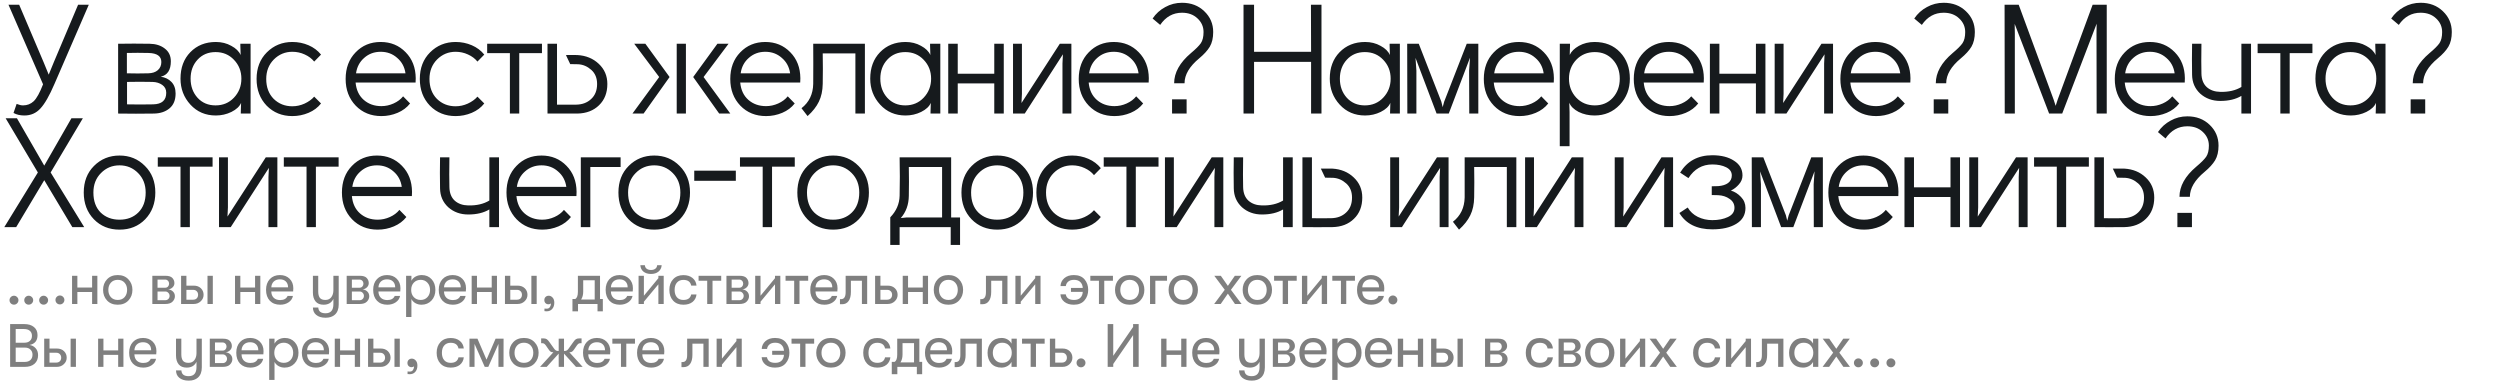
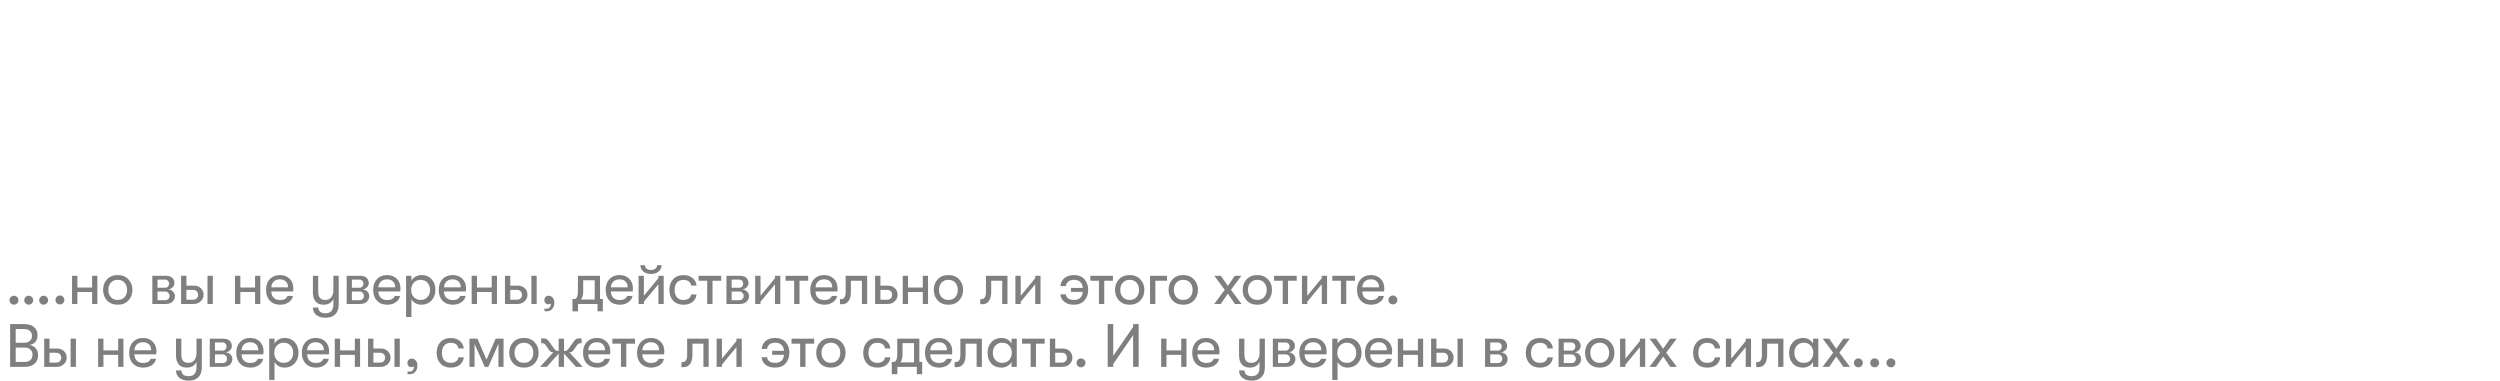
<svg xmlns="http://www.w3.org/2000/svg" width="1431" height="218" viewBox="0 0 1431 218" fill="none">
  <path d="M8.005 174.385C7.282 174.385 6.675 174.14 6.185 173.65C5.695 173.137 5.45 172.53 5.45 171.83C5.45 171.13 5.695 170.535 6.185 170.045C6.675 169.532 7.282 169.275 8.005 169.275C8.705 169.275 9.3 169.532 9.79 170.045C10.303 170.535 10.56 171.13 10.56 171.83C10.56 172.53 10.303 173.137 9.79 173.65C9.3 174.14 8.705 174.385 8.005 174.385ZM16.44 174.385C15.717 174.385 15.11 174.14 14.62 173.65C14.13 173.137 13.885 172.53 13.885 171.83C13.885 171.13 14.13 170.535 14.62 170.045C15.11 169.532 15.717 169.275 16.44 169.275C17.14 169.275 17.735 169.532 18.225 170.045C18.738 170.535 18.995 171.13 18.995 171.83C18.995 172.53 18.738 173.137 18.225 173.65C17.735 174.14 17.14 174.385 16.44 174.385ZM24.98 174.385C24.257 174.385 23.65 174.14 23.16 173.65C22.67 173.137 22.425 172.53 22.425 171.83C22.425 171.13 22.67 170.535 23.16 170.045C23.65 169.532 24.257 169.275 24.98 169.275C25.68 169.275 26.275 169.532 26.765 170.045C27.278 170.535 27.535 171.13 27.535 171.83C27.535 172.53 27.278 173.137 26.765 173.65C26.275 174.14 25.68 174.385 24.98 174.385ZM34.307 174.245C33.584 174.245 32.977 174 32.487 173.51C31.997 172.997 31.752 172.39 31.752 171.69C31.752 170.99 31.997 170.395 32.487 169.905C32.977 169.392 33.584 169.135 34.307 169.135C35.007 169.135 35.602 169.392 36.092 169.905C36.605 170.395 36.862 170.99 36.862 171.69C36.862 172.39 36.605 172.997 36.092 173.51C35.602 174 35.007 174.245 34.307 174.245ZM41.242 174V157.865H44.287V164.585H52.722V157.865H55.732V174H52.722V167.14H44.287V174H41.242ZM67.403 174.42C64.836 174.42 62.794 173.615 61.278 172.005C59.761 170.372 59.002 168.342 59.002 165.915C59.002 163.488 59.761 161.47 61.278 159.86C62.794 158.25 64.836 157.445 67.403 157.445C69.946 157.445 71.976 158.262 73.493 159.895C75.032 161.505 75.802 163.512 75.802 165.915C75.802 168.342 75.032 170.372 73.493 172.005C71.976 173.615 69.946 174.42 67.403 174.42ZM63.447 170.08C64.427 171.153 65.746 171.69 67.403 171.69C69.059 171.69 70.366 171.153 71.323 170.08C72.279 168.983 72.757 167.595 72.757 165.915C72.757 164.258 72.279 162.893 71.323 161.82C70.366 160.723 69.059 160.175 67.403 160.175C65.746 160.175 64.427 160.723 63.447 161.82C62.491 162.893 62.013 164.27 62.013 165.95C62.013 167.607 62.491 168.983 63.447 170.08ZM87.198 157.865H94.793C96.613 157.865 97.908 158.285 98.678 159.125C99.448 159.965 99.833 160.945 99.833 162.065C99.833 162.998 99.483 163.803 98.783 164.48C98.107 165.157 97.255 165.553 96.228 165.67C97.302 165.717 98.212 166.102 98.958 166.825C99.728 167.548 100.113 168.47 100.113 169.59C100.113 170.71 99.67 171.725 98.783 172.635C97.92 173.545 96.532 174 94.618 174H87.198V157.865ZM94.583 164.69C95.213 164.69 95.738 164.468 96.158 164.025C96.578 163.558 96.788 163.01 96.788 162.38C96.788 161.727 96.578 161.178 96.158 160.735C95.738 160.268 95.202 160.035 94.548 160.035H90.173V164.69H94.583ZM90.173 166.86V171.83H94.688C95.342 171.83 95.902 171.597 96.368 171.13C96.835 170.64 97.068 170.057 97.068 169.38C97.068 168.703 96.835 168.12 96.368 167.63C95.902 167.117 95.342 166.86 94.688 166.86H90.173ZM103.656 157.865H106.701V163.5H110.901C112.605 163.5 113.97 164.002 114.996 165.005C116.023 166.008 116.536 167.257 116.536 168.75C116.536 170.197 115.988 171.433 114.891 172.46C113.818 173.487 112.476 174 110.866 174H103.656V157.865ZM118.776 174V157.865H121.821V174H118.776ZM106.701 165.915V171.55H110.516C111.403 171.55 112.103 171.293 112.616 170.78C113.13 170.243 113.386 169.567 113.386 168.75C113.386 167.91 113.13 167.233 112.616 166.72C112.126 166.183 111.45 165.915 110.586 165.915H106.701ZM134.522 174V157.865H137.567V164.585H146.002V157.865H149.012V174H146.002V167.14H137.567V174H134.522ZM167.893 165.005C167.893 165.448 167.858 166.055 167.788 166.825H155.293C155.316 168.365 155.783 169.578 156.693 170.465C157.603 171.328 158.828 171.76 160.368 171.76C162.515 171.76 163.938 170.967 164.638 169.38H167.683C167.403 170.873 166.586 172.087 165.233 173.02C163.88 173.953 162.258 174.42 160.368 174.42C157.895 174.42 155.923 173.662 154.453 172.145C153.006 170.605 152.283 168.528 152.283 165.915C152.283 163.348 153.006 161.295 154.453 159.755C155.9 158.215 157.825 157.445 160.228 157.445C162.515 157.445 164.358 158.145 165.758 159.545C167.181 160.945 167.893 162.765 167.893 165.005ZM155.293 164.48H164.883C164.883 163.057 164.463 161.937 163.623 161.12C162.806 160.303 161.663 159.895 160.193 159.895C158.746 159.895 157.58 160.315 156.693 161.155C155.83 161.995 155.363 163.103 155.293 164.48ZM190.832 157.865H193.877V174.315C193.877 176.858 193.142 178.795 191.672 180.125C190.366 181.292 188.604 181.875 186.387 181.875C184.054 181.875 182.234 181.315 180.927 180.195C179.737 179.192 179.131 177.803 179.107 176.03H182.187C182.304 178.223 183.692 179.32 186.352 179.32C189.339 179.32 190.832 177.582 190.832 174.105V171.095C189.759 173.312 187.892 174.42 185.232 174.42C183.202 174.42 181.674 173.802 180.647 172.565C179.621 171.305 179.107 169.613 179.107 167.49V157.865H182.152V166.86C182.152 168.423 182.456 169.625 183.062 170.465C183.692 171.282 184.754 171.69 186.247 171.69C187.717 171.69 188.849 171.165 189.642 170.115C190.436 169.042 190.832 167.723 190.832 166.16V157.865ZM198.441 157.865H206.036C207.856 157.865 209.151 158.285 209.921 159.125C210.691 159.965 211.076 160.945 211.076 162.065C211.076 162.998 210.726 163.803 210.026 164.48C209.349 165.157 208.497 165.553 207.471 165.67C208.544 165.717 209.454 166.102 210.201 166.825C210.971 167.548 211.356 168.47 211.356 169.59C211.356 170.71 210.912 171.725 210.026 172.635C209.162 173.545 207.774 174 205.861 174H198.441V157.865ZM205.826 164.69C206.456 164.69 206.981 164.468 207.401 164.025C207.821 163.558 208.031 163.01 208.031 162.38C208.031 161.727 207.821 161.178 207.401 160.735C206.981 160.268 206.444 160.035 205.791 160.035H201.416V164.69H205.826ZM201.416 166.86V171.83H205.931C206.584 171.83 207.144 171.597 207.611 171.13C208.077 170.64 208.311 170.057 208.311 169.38C208.311 168.703 208.077 168.12 207.611 167.63C207.144 167.117 206.584 166.86 205.931 166.86H201.416ZM229.214 165.005C229.214 165.448 229.179 166.055 229.109 166.825H216.614C216.637 168.365 217.104 169.578 218.014 170.465C218.924 171.328 220.149 171.76 221.689 171.76C223.836 171.76 225.259 170.967 225.959 169.38H229.004C228.724 170.873 227.907 172.087 226.554 173.02C225.201 173.953 223.579 174.42 221.689 174.42C219.216 174.42 217.244 173.662 215.774 172.145C214.327 170.605 213.604 168.528 213.604 165.915C213.604 163.348 214.327 161.295 215.774 159.755C217.221 158.215 219.146 157.445 221.549 157.445C223.836 157.445 225.679 158.145 227.079 159.545C228.502 160.945 229.214 162.765 229.214 165.005ZM216.614 164.48H226.204C226.204 163.057 225.784 161.937 224.944 161.12C224.127 160.303 222.984 159.895 221.514 159.895C220.067 159.895 218.901 160.315 218.014 161.155C217.151 161.995 216.684 163.103 216.614 164.48ZM241.411 157.445C243.721 157.445 245.599 158.238 247.046 159.825C248.493 161.388 249.216 163.43 249.216 165.95C249.216 168.423 248.469 170.453 246.976 172.04C245.483 173.627 243.569 174.42 241.236 174.42C239.999 174.42 238.856 174.128 237.806 173.545C236.779 172.962 236.009 172.168 235.496 171.165V181.455H232.451V157.865H235.496V160.7C236.009 159.697 236.791 158.903 237.841 158.32C238.914 157.737 240.104 157.445 241.411 157.445ZM240.816 171.69C242.379 171.69 243.663 171.153 244.666 170.08C245.669 169.007 246.171 167.63 246.171 165.95C246.171 164.27 245.669 162.893 244.666 161.82C243.663 160.723 242.379 160.175 240.816 160.175C239.206 160.175 237.888 160.712 236.861 161.785C235.858 162.858 235.356 164.247 235.356 165.95C235.356 167.63 235.858 169.007 236.861 170.08C237.888 171.153 239.206 171.69 240.816 171.69ZM266.745 165.005C266.745 165.448 266.71 166.055 266.64 166.825H254.145C254.168 168.365 254.635 169.578 255.545 170.465C256.455 171.328 257.68 171.76 259.22 171.76C261.366 171.76 262.79 170.967 263.49 169.38H266.535C266.255 170.873 265.438 172.087 264.085 173.02C262.731 173.953 261.11 174.42 259.22 174.42C256.746 174.42 254.775 173.662 253.305 172.145C251.858 170.605 251.135 168.528 251.135 165.915C251.135 163.348 251.858 161.295 253.305 159.755C254.751 158.215 256.676 157.445 259.08 157.445C261.366 157.445 263.21 158.145 264.61 159.545C266.033 160.945 266.745 162.765 266.745 165.005ZM254.145 164.48H263.735C263.735 163.057 263.315 161.937 262.475 161.12C261.658 160.303 260.515 159.895 259.045 159.895C257.598 159.895 256.431 160.315 255.545 161.155C254.681 161.995 254.215 163.103 254.145 164.48ZM269.982 174V157.865H273.027V164.585H281.462V157.865H284.472V174H281.462V167.14H273.027V174H269.982ZM289.038 157.865H292.083V163.5H296.283C297.986 163.5 299.351 164.002 300.378 165.005C301.404 166.008 301.918 167.257 301.918 168.75C301.918 170.197 301.369 171.433 300.273 172.46C299.199 173.487 297.858 174 296.248 174H289.038V157.865ZM304.158 174V157.865H307.203V174H304.158ZM292.083 165.915V171.55H295.898C296.784 171.55 297.484 171.293 297.998 170.78C298.511 170.243 298.768 169.567 298.768 168.75C298.768 167.91 298.511 167.233 297.998 166.72C297.508 166.183 296.831 165.915 295.968 165.915H292.083ZM312.836 178.2C312.369 178.2 311.972 178.165 311.646 178.095V176.625C311.926 176.672 312.357 176.695 312.941 176.695C313.897 176.695 314.551 176.298 314.901 175.505C315.204 175.015 315.356 174.385 315.356 173.615C315.052 173.988 314.574 174.175 313.921 174.175C313.244 174.175 312.684 173.953 312.241 173.51C311.797 173.067 311.576 172.483 311.576 171.76C311.576 171.037 311.809 170.442 312.276 169.975C312.766 169.508 313.372 169.275 314.096 169.275C314.936 169.275 315.671 169.625 316.301 170.325C316.954 171.002 317.281 171.982 317.281 173.265C317.281 174.735 316.884 175.925 316.091 176.835C315.321 177.745 314.236 178.2 312.836 178.2ZM343.454 171.13H345.064V178.2H342.019V174H330.854V178.2H327.669V171.13H329.279C330.282 170.57 330.784 169.193 330.784 167V157.865H343.454V171.13ZM332.639 171.445H340.409V160.42H333.829V166.86C333.829 168.703 333.432 170.232 332.639 171.445ZM362.281 165.005C362.281 165.448 362.246 166.055 362.176 166.825H349.681C349.704 168.365 350.171 169.578 351.081 170.465C351.991 171.328 353.216 171.76 354.756 171.76C356.903 171.76 358.326 170.967 359.026 169.38H362.071C361.791 170.873 360.974 172.087 359.621 173.02C358.268 173.953 356.646 174.42 354.756 174.42C352.283 174.42 350.311 173.662 348.841 172.145C347.394 170.605 346.671 168.528 346.671 165.915C346.671 163.348 347.394 161.295 348.841 159.755C350.288 158.215 352.213 157.445 354.616 157.445C356.903 157.445 358.746 158.145 360.146 159.545C361.569 160.945 362.281 162.765 362.281 165.005ZM349.681 164.48H359.271C359.271 163.057 358.851 161.937 358.011 161.12C357.194 160.303 356.051 159.895 354.581 159.895C353.134 159.895 351.968 160.315 351.081 161.155C350.218 161.995 349.751 163.103 349.681 164.48ZM376.893 155.485C375.796 156.372 374.373 156.815 372.623 156.815C370.873 156.815 369.438 156.372 368.318 155.485C367.221 154.575 366.626 153.35 366.533 151.81H369.123C369.193 152.697 369.543 153.373 370.173 153.84C370.826 154.307 371.643 154.54 372.623 154.54C373.626 154.54 374.443 154.307 375.073 153.84C375.726 153.373 376.088 152.697 376.158 151.81H378.748C378.631 153.35 378.013 154.575 376.893 155.485ZM376.858 162.73L368.563 172.705V174H365.518V157.865H368.563V169.275L376.858 159.23V157.865H379.903V174H376.858V162.73ZM391.157 174.42C388.707 174.42 386.759 173.65 385.312 172.11C383.865 170.547 383.142 168.493 383.142 165.95C383.142 163.407 383.865 161.365 385.312 159.825C386.759 158.262 388.707 157.48 391.157 157.48C393.327 157.48 395.077 158.028 396.407 159.125C397.737 160.198 398.495 161.645 398.682 163.465H395.637C395.217 161.295 393.724 160.21 391.157 160.21C389.594 160.21 388.369 160.723 387.482 161.75C386.595 162.753 386.152 164.153 386.152 165.95C386.152 167.747 386.595 169.158 387.482 170.185C388.369 171.188 389.594 171.69 391.157 171.69C393.7 171.69 395.194 170.64 395.637 168.54H398.682C398.495 170.337 397.737 171.772 396.407 172.845C395.077 173.895 393.327 174.42 391.157 174.42ZM412.818 157.865V160.7H407.848V174H404.803V160.7H399.868V157.865H412.818ZM415.815 157.865H423.41C425.23 157.865 426.525 158.285 427.295 159.125C428.065 159.965 428.45 160.945 428.45 162.065C428.45 162.998 428.1 163.803 427.4 164.48C426.724 165.157 425.872 165.553 424.845 165.67C425.919 165.717 426.829 166.102 427.575 166.825C428.345 167.548 428.73 168.47 428.73 169.59C428.73 170.71 428.287 171.725 427.4 172.635C426.537 173.545 425.149 174 423.235 174H415.815V157.865ZM423.2 164.69C423.83 164.69 424.355 164.468 424.775 164.025C425.195 163.558 425.405 163.01 425.405 162.38C425.405 161.727 425.195 161.178 424.775 160.735C424.355 160.268 423.819 160.035 423.165 160.035H418.79V164.69H423.2ZM418.79 166.86V171.83H423.305C423.959 171.83 424.519 171.597 424.985 171.13C425.452 170.64 425.685 170.057 425.685 169.38C425.685 168.703 425.452 168.12 424.985 167.63C424.519 167.117 423.959 166.86 423.305 166.86H418.79ZM443.614 162.73L435.319 172.705V174H432.274V157.865H435.319V169.275L443.614 159.23V157.865H446.659V174H443.614V162.73ZM462.603 157.865V160.7H457.633V174H454.588V160.7H449.653V157.865H462.603ZM479.402 165.005C479.402 165.448 479.367 166.055 479.297 166.825H466.802C466.826 168.365 467.292 169.578 468.202 170.465C469.112 171.328 470.337 171.76 471.877 171.76C474.024 171.76 475.447 170.967 476.147 169.38H479.192C478.912 170.873 478.096 172.087 476.742 173.02C475.389 173.953 473.767 174.42 471.877 174.42C469.404 174.42 467.432 173.662 465.962 172.145C464.516 170.605 463.792 168.528 463.792 165.915C463.792 163.348 464.516 161.295 465.962 159.755C467.409 158.215 469.334 157.445 471.737 157.445C474.024 157.445 475.867 158.145 477.267 159.545C478.691 160.945 479.402 162.765 479.402 165.005ZM466.802 164.48H476.392C476.392 163.057 475.972 161.937 475.132 161.12C474.316 160.303 473.172 159.895 471.702 159.895C470.256 159.895 469.089 160.315 468.202 161.155C467.339 161.995 466.872 163.103 466.802 164.48ZM480.791 171.235H481.421C483.171 171.235 484.046 169.893 484.046 167.21V157.865H496.366V174H493.356V160.7H487.056V167.07C487.056 169.357 486.613 171.107 485.726 172.32C484.863 173.533 483.638 174.14 482.051 174.14H480.791V171.235ZM500.909 157.865H503.954V163.5H508.154C509.858 163.5 511.223 164.002 512.249 165.005C513.276 166.008 513.789 167.257 513.789 168.75C513.789 170.197 513.241 171.433 512.144 172.46C511.071 173.487 509.729 174 508.119 174H500.909V157.865ZM503.954 165.915V171.55H507.769C508.656 171.55 509.356 171.293 509.869 170.78C510.383 170.243 510.639 169.567 510.639 168.75C510.639 167.91 510.383 167.233 509.869 166.72C509.379 166.183 508.703 165.915 507.839 165.915H503.954ZM516.718 174V157.865H519.763V164.585H528.198V157.865H531.208V174H528.198V167.14H519.763V174H516.718ZM542.879 174.42C540.312 174.42 538.27 173.615 536.754 172.005C535.237 170.372 534.479 168.342 534.479 165.915C534.479 163.488 535.237 161.47 536.754 159.86C538.27 158.25 540.312 157.445 542.879 157.445C545.422 157.445 547.452 158.262 548.969 159.895C550.509 161.505 551.279 163.512 551.279 165.915C551.279 168.342 550.509 170.372 548.969 172.005C547.452 173.615 545.422 174.42 542.879 174.42ZM538.924 170.08C539.904 171.153 541.222 171.69 542.879 171.69C544.535 171.69 545.842 171.153 546.799 170.08C547.755 168.983 548.234 167.595 548.234 165.915C548.234 164.258 547.755 162.893 546.799 161.82C545.842 160.723 544.535 160.175 542.879 160.175C541.222 160.175 539.904 160.723 538.924 161.82C537.967 162.893 537.489 164.27 537.489 165.95C537.489 167.607 537.967 168.983 538.924 170.08ZM561.1 171.235H561.73C563.48 171.235 564.355 169.893 564.355 167.21V157.865H576.675V174H573.665V160.7H567.365V167.07C567.365 169.357 566.921 171.107 566.035 172.32C565.171 173.533 563.946 174.14 562.36 174.14H561.1V171.235ZM592.558 162.73L584.263 172.705V174H581.218V157.865H584.263V169.275L592.558 159.23V157.865H595.603V174H592.558V162.73ZM610.074 163.745H607.029C607.099 161.972 607.811 160.478 609.164 159.265C610.541 158.052 612.373 157.445 614.659 157.445C617.343 157.445 619.384 158.262 620.784 159.895C622.184 161.528 622.884 163.535 622.884 165.915C622.884 168.295 622.173 170.313 620.749 171.97C619.349 173.603 617.319 174.42 614.659 174.42C612.396 174.42 610.576 173.86 609.199 172.74C607.823 171.62 607.088 170.197 606.994 168.47H610.039C610.413 170.617 611.999 171.69 614.799 171.69C616.363 171.69 617.564 171.27 618.404 170.43C619.244 169.59 619.699 168.47 619.769 167.07H613.014V164.795H619.769C619.699 163.418 619.244 162.31 618.404 161.47C617.564 160.607 616.363 160.175 614.799 160.175C613.353 160.175 612.233 160.513 611.439 161.19C610.669 161.843 610.214 162.695 610.074 163.745ZM637.046 157.865V160.7H632.076V174H629.031V160.7H624.096V157.865H637.046ZM646.636 174.42C644.069 174.42 642.028 173.615 640.511 172.005C638.994 170.372 638.236 168.342 638.236 165.915C638.236 163.488 638.994 161.47 640.511 159.86C642.028 158.25 644.069 157.445 646.636 157.445C649.179 157.445 651.209 158.262 652.726 159.895C654.266 161.505 655.036 163.512 655.036 165.915C655.036 168.342 654.266 170.372 652.726 172.005C651.209 173.615 649.179 174.42 646.636 174.42ZM642.681 170.08C643.661 171.153 644.979 171.69 646.636 171.69C648.293 171.69 649.599 171.153 650.556 170.08C651.513 168.983 651.991 167.595 651.991 165.915C651.991 164.258 651.513 162.893 650.556 161.82C649.599 160.723 648.293 160.175 646.636 160.175C644.979 160.175 643.661 160.723 642.681 161.82C641.724 162.893 641.246 164.27 641.246 165.95C641.246 167.607 641.724 168.983 642.681 170.08ZM668.009 157.865V160.7H661.324V174H658.279V157.865H668.009ZM677.297 174.42C674.73 174.42 672.688 173.615 671.172 172.005C669.655 170.372 668.897 168.342 668.897 165.915C668.897 163.488 669.655 161.47 671.172 159.86C672.688 158.25 674.73 157.445 677.297 157.445C679.84 157.445 681.87 158.262 683.387 159.895C684.927 161.505 685.697 163.512 685.697 165.915C685.697 168.342 684.927 170.372 683.387 172.005C681.87 173.615 679.84 174.42 677.297 174.42ZM673.342 170.08C674.322 171.153 675.64 171.69 677.297 171.69C678.953 171.69 680.26 171.153 681.217 170.08C682.173 168.983 682.652 167.595 682.652 165.915C682.652 164.258 682.173 162.893 681.217 161.82C680.26 160.723 678.953 160.175 677.297 160.175C675.64 160.175 674.322 160.723 673.342 161.82C672.385 162.893 671.907 164.27 671.907 165.95C671.907 167.607 672.385 168.983 673.342 170.08ZM694.992 174L701.047 165.88L695.062 157.865H698.807L702.832 163.64L706.822 157.865H710.567L704.582 165.88L710.672 174H706.892L702.832 168.085L698.737 174H694.992ZM719.699 174.42C717.132 174.42 715.09 173.615 713.574 172.005C712.057 170.372 711.299 168.342 711.299 165.915C711.299 163.488 712.057 161.47 713.574 159.86C715.09 158.25 717.132 157.445 719.699 157.445C722.242 157.445 724.272 158.262 725.789 159.895C727.329 161.505 728.099 163.512 728.099 165.915C728.099 168.342 727.329 170.372 725.789 172.005C724.272 173.615 722.242 174.42 719.699 174.42ZM715.744 170.08C716.724 171.153 718.042 171.69 719.699 171.69C721.355 171.69 722.662 171.153 723.619 170.08C724.575 168.983 725.054 167.595 725.054 165.915C725.054 164.258 724.575 162.893 723.619 161.82C722.662 160.723 721.355 160.175 719.699 160.175C718.042 160.175 716.724 160.723 715.744 161.82C714.787 162.893 714.309 164.27 714.309 165.95C714.309 167.607 714.787 168.983 715.744 170.08ZM742.239 157.865V160.7H737.269V174H734.224V160.7H729.289V157.865H742.239ZM756.577 162.73L748.282 172.705V174H745.237V157.865H748.282V169.275L756.577 159.23V157.865H759.622V174H756.577V162.73ZM775.566 157.865V160.7H770.596V174H767.551V160.7H762.616V157.865H775.566ZM792.365 165.005C792.365 165.448 792.33 166.055 792.26 166.825H779.765C779.789 168.365 780.255 169.578 781.165 170.465C782.075 171.328 783.3 171.76 784.84 171.76C786.987 171.76 788.41 170.967 789.11 169.38H792.155C791.875 170.873 791.059 172.087 789.705 173.02C788.352 173.953 786.73 174.42 784.84 174.42C782.367 174.42 780.395 173.662 778.925 172.145C777.479 170.605 776.755 168.528 776.755 165.915C776.755 163.348 777.479 161.295 778.925 159.755C780.372 158.215 782.297 157.445 784.7 157.445C786.987 157.445 788.83 158.145 790.23 159.545C791.654 160.945 792.365 162.765 792.365 165.005ZM779.765 164.48H789.355C789.355 163.057 788.935 161.937 788.095 161.12C787.279 160.303 786.135 159.895 784.665 159.895C783.219 159.895 782.052 160.315 781.165 161.155C780.302 161.995 779.835 163.103 779.765 164.48ZM797.299 174.245C796.575 174.245 795.969 174 795.479 173.51C794.989 172.997 794.744 172.39 794.744 171.69C794.744 170.99 794.989 170.395 795.479 169.905C795.969 169.392 796.575 169.135 797.299 169.135C797.999 169.135 798.594 169.392 799.084 169.905C799.597 170.395 799.854 170.99 799.854 171.69C799.854 172.39 799.597 172.997 799.084 173.51C798.594 174 797.999 174.245 797.299 174.245ZM16.86 197.47C18.26 197.633 19.427 198.24 20.36 199.29C21.317 200.317 21.795 201.658 21.795 203.315C21.795 205.368 21.118 207.002 19.765 208.215C18.412 209.405 16.557 210 14.2 210H5.8V185.5H13.85C16.207 185.5 18.062 186.06 19.415 187.18C20.792 188.3 21.48 189.852 21.48 191.835C21.48 195.008 19.94 196.887 16.86 197.47ZM13.745 188.335H8.985V196.175H13.955C15.285 196.175 16.335 195.825 17.105 195.125C17.898 194.425 18.295 193.468 18.295 192.255C18.295 190.995 17.887 190.027 17.07 189.35C16.277 188.673 15.168 188.335 13.745 188.335ZM14.165 207.165C15.542 207.165 16.627 206.803 17.42 206.08C18.213 205.333 18.61 204.307 18.61 203C18.61 201.81 18.213 200.842 17.42 200.095C16.65 199.348 15.647 198.975 14.41 198.975H8.985V207.165H14.165ZM25.296 193.865H28.341V199.5H32.541C34.244 199.5 35.609 200.002 36.636 201.005C37.663 202.008 38.176 203.257 38.176 204.75C38.176 206.197 37.628 207.433 36.531 208.46C35.458 209.487 34.116 210 32.506 210H25.296V193.865ZM40.416 210V193.865H43.461V210H40.416ZM28.341 201.915V207.55H32.156C33.043 207.55 33.743 207.293 34.256 206.78C34.769 206.243 35.026 205.567 35.026 204.75C35.026 203.91 34.769 203.233 34.256 202.72C33.766 202.183 33.089 201.915 32.226 201.915H28.341ZM56.162 210V193.865H59.207V200.585H67.642V193.865H70.652V210H67.642V203.14H59.207V210H56.162ZM89.533 201.005C89.533 201.448 89.498 202.055 89.428 202.825H76.933C76.956 204.365 77.423 205.578 78.333 206.465C79.243 207.328 80.468 207.76 82.008 207.76C84.154 207.76 85.578 206.967 86.278 205.38H89.323C89.043 206.873 88.226 208.087 86.873 209.02C85.519 209.953 83.898 210.42 82.008 210.42C79.534 210.42 77.563 209.662 76.093 208.145C74.646 206.605 73.923 204.528 73.923 201.915C73.923 199.348 74.646 197.295 76.093 195.755C77.539 194.215 79.464 193.445 81.868 193.445C84.154 193.445 85.998 194.145 87.398 195.545C88.821 196.945 89.533 198.765 89.533 201.005ZM76.933 200.48H86.523C86.523 199.057 86.103 197.937 85.263 197.12C84.446 196.303 83.303 195.895 81.833 195.895C80.386 195.895 79.219 196.315 78.333 197.155C77.469 197.995 77.003 199.103 76.933 200.48ZM112.472 193.865H115.517V210.315C115.517 212.858 114.782 214.795 113.312 216.125C112.005 217.292 110.244 217.875 108.027 217.875C105.694 217.875 103.874 217.315 102.567 216.195C101.377 215.192 100.77 213.803 100.747 212.03H103.827C103.944 214.223 105.332 215.32 107.992 215.32C110.979 215.32 112.472 213.582 112.472 210.105V207.095C111.399 209.312 109.532 210.42 106.872 210.42C104.842 210.42 103.314 209.802 102.287 208.565C101.26 207.305 100.747 205.613 100.747 203.49V193.865H103.792V202.86C103.792 204.423 104.095 205.625 104.702 206.465C105.332 207.282 106.394 207.69 107.887 207.69C109.357 207.69 110.489 207.165 111.282 206.115C112.075 205.042 112.472 203.723 112.472 202.16V193.865ZM120.08 193.865H127.675C129.495 193.865 130.79 194.285 131.56 195.125C132.33 195.965 132.715 196.945 132.715 198.065C132.715 198.998 132.365 199.803 131.665 200.48C130.989 201.157 130.137 201.553 129.11 201.67C130.184 201.717 131.094 202.102 131.84 202.825C132.61 203.548 132.995 204.47 132.995 205.59C132.995 206.71 132.552 207.725 131.665 208.635C130.802 209.545 129.414 210 127.5 210H120.08V193.865ZM127.465 200.69C128.095 200.69 128.62 200.468 129.04 200.025C129.46 199.558 129.67 199.01 129.67 198.38C129.67 197.727 129.46 197.178 129.04 196.735C128.62 196.268 128.084 196.035 127.43 196.035H123.055V200.69H127.465ZM123.055 202.86V207.83H127.57C128.224 207.83 128.784 207.597 129.25 207.13C129.717 206.64 129.95 206.057 129.95 205.38C129.95 204.703 129.717 204.12 129.25 203.63C128.784 203.117 128.224 202.86 127.57 202.86H123.055ZM150.854 201.005C150.854 201.448 150.819 202.055 150.749 202.825H138.254C138.277 204.365 138.744 205.578 139.654 206.465C140.564 207.328 141.789 207.76 143.329 207.76C145.475 207.76 146.899 206.967 147.599 205.38H150.644C150.364 206.873 149.547 208.087 148.194 209.02C146.84 209.953 145.219 210.42 143.329 210.42C140.855 210.42 138.884 209.662 137.414 208.145C135.967 206.605 135.244 204.528 135.244 201.915C135.244 199.348 135.967 197.295 137.414 195.755C138.86 194.215 140.785 193.445 143.189 193.445C145.475 193.445 147.319 194.145 148.719 195.545C150.142 196.945 150.854 198.765 150.854 201.005ZM138.254 200.48H147.844C147.844 199.057 147.424 197.937 146.584 197.12C145.767 196.303 144.624 195.895 143.154 195.895C141.707 195.895 140.54 196.315 139.654 197.155C138.79 197.995 138.324 199.103 138.254 200.48ZM163.051 193.445C165.361 193.445 167.239 194.238 168.686 195.825C170.132 197.388 170.856 199.43 170.856 201.95C170.856 204.423 170.109 206.453 168.616 208.04C167.122 209.627 165.209 210.42 162.876 210.42C161.639 210.42 160.496 210.128 159.446 209.545C158.419 208.962 157.649 208.168 157.136 207.165V217.455H154.091V193.865H157.136V196.7C157.649 195.697 158.431 194.903 159.481 194.32C160.554 193.737 161.744 193.445 163.051 193.445ZM162.456 207.69C164.019 207.69 165.302 207.153 166.306 206.08C167.309 205.007 167.811 203.63 167.811 201.95C167.811 200.27 167.309 198.893 166.306 197.82C165.302 196.723 164.019 196.175 162.456 196.175C160.846 196.175 159.527 196.712 158.501 197.785C157.497 198.858 156.996 200.247 156.996 201.95C156.996 203.63 157.497 205.007 158.501 206.08C159.527 207.153 160.846 207.69 162.456 207.69ZM188.384 201.005C188.384 201.448 188.349 202.055 188.279 202.825H175.784C175.808 204.365 176.274 205.578 177.184 206.465C178.094 207.328 179.319 207.76 180.859 207.76C183.006 207.76 184.429 206.967 185.129 205.38H188.174C187.894 206.873 187.078 208.087 185.724 209.02C184.371 209.953 182.749 210.42 180.859 210.42C178.386 210.42 176.414 209.662 174.944 208.145C173.498 206.605 172.774 204.528 172.774 201.915C172.774 199.348 173.498 197.295 174.944 195.755C176.391 194.215 178.316 193.445 180.719 193.445C183.006 193.445 184.849 194.145 186.249 195.545C187.673 196.945 188.384 198.765 188.384 201.005ZM175.784 200.48H185.374C185.374 199.057 184.954 197.937 184.114 197.12C183.298 196.303 182.154 195.895 180.684 195.895C179.238 195.895 178.071 196.315 177.184 197.155C176.321 197.995 175.854 199.103 175.784 200.48ZM191.621 210V193.865H194.666V200.585H203.101V193.865H206.111V210H203.101V203.14H194.666V210H191.621ZM210.677 193.865H213.722V199.5H217.922C219.625 199.5 220.99 200.002 222.017 201.005C223.044 202.008 223.557 203.257 223.557 204.75C223.557 206.197 223.009 207.433 221.912 208.46C220.839 209.487 219.497 210 217.887 210H210.677V193.865ZM225.797 210V193.865H228.842V210H225.797ZM213.722 201.915V207.55H217.537C218.424 207.55 219.124 207.293 219.637 206.78C220.15 206.243 220.407 205.567 220.407 204.75C220.407 203.91 220.15 203.233 219.637 202.72C219.147 202.183 218.47 201.915 217.607 201.915H213.722ZM234.475 214.2C234.009 214.2 233.612 214.165 233.285 214.095V212.625C233.565 212.672 233.997 212.695 234.58 212.695C235.537 212.695 236.19 212.298 236.54 211.505C236.844 211.015 236.995 210.385 236.995 209.615C236.692 209.988 236.214 210.175 235.56 210.175C234.884 210.175 234.324 209.953 233.88 209.51C233.437 209.067 233.215 208.483 233.215 207.76C233.215 207.037 233.449 206.442 233.915 205.975C234.405 205.508 235.012 205.275 235.735 205.275C236.575 205.275 237.31 205.625 237.94 206.325C238.594 207.002 238.92 207.982 238.92 209.265C238.92 210.735 238.524 211.925 237.73 212.835C236.96 213.745 235.875 214.2 234.475 214.2ZM257.953 210.42C255.503 210.42 253.555 209.65 252.108 208.11C250.662 206.547 249.938 204.493 249.938 201.95C249.938 199.407 250.662 197.365 252.108 195.825C253.555 194.262 255.503 193.48 257.953 193.48C260.123 193.48 261.873 194.028 263.203 195.125C264.533 196.198 265.292 197.645 265.478 199.465H262.433C262.013 197.295 260.52 196.21 257.953 196.21C256.39 196.21 255.165 196.723 254.278 197.75C253.392 198.753 252.948 200.153 252.948 201.95C252.948 203.747 253.392 205.158 254.278 206.185C255.165 207.188 256.39 207.69 257.953 207.69C260.497 207.69 261.99 206.64 262.433 204.54H265.478C265.292 206.337 264.533 207.772 263.203 208.845C261.873 209.895 260.123 210.42 257.953 210.42ZM268.717 210V193.865H273.302L278.482 205.87L283.662 193.865H288.247L288.212 210H285.307V196.84L279.497 210H277.467L271.622 196.84V210H268.717ZM299.902 210.42C297.336 210.42 295.294 209.615 293.777 208.005C292.261 206.372 291.502 204.342 291.502 201.915C291.502 199.488 292.261 197.47 293.777 195.86C295.294 194.25 297.336 193.445 299.902 193.445C302.446 193.445 304.476 194.262 305.992 195.895C307.532 197.505 308.302 199.512 308.302 201.915C308.302 204.342 307.532 206.372 305.992 208.005C304.476 209.615 302.446 210.42 299.902 210.42ZM295.947 206.08C296.927 207.153 298.246 207.69 299.902 207.69C301.559 207.69 302.866 207.153 303.822 206.08C304.779 204.983 305.257 203.595 305.257 201.915C305.257 200.258 304.779 198.893 303.822 197.82C302.866 196.723 301.559 196.175 299.902 196.175C298.246 196.175 296.927 196.723 295.947 197.82C294.991 198.893 294.512 200.27 294.512 201.95C294.512 203.607 294.991 204.983 295.947 206.08ZM333.516 210H329.701L322.841 202.405V210H319.796V202.405L312.936 210H309.121L316.751 201.635H316.541C316.004 201.635 315.538 201.518 315.141 201.285C314.768 201.028 314.348 200.538 313.881 199.815L312.411 197.68C312.061 197.213 311.746 196.898 311.466 196.735C311.209 196.548 310.871 196.455 310.451 196.455H309.751V193.69H311.046C311.839 193.69 312.469 193.842 312.936 194.145C313.426 194.448 313.939 194.997 314.476 195.79L317.101 199.465C317.731 200.398 318.431 200.865 319.201 200.865H319.796V193.865H322.841V200.865H323.436C324.206 200.865 324.906 200.398 325.536 199.465L328.161 195.79C328.698 194.997 329.199 194.448 329.666 194.145C330.156 193.842 330.798 193.69 331.591 193.69H332.886V196.455H332.186C331.766 196.455 331.416 196.548 331.136 196.735C330.879 196.898 330.576 197.213 330.226 197.68L328.756 199.815C328.289 200.538 327.858 201.028 327.461 201.285C327.088 201.518 326.633 201.635 326.096 201.635H325.886L333.516 210ZM349.326 201.005C349.326 201.448 349.291 202.055 349.221 202.825H336.726C336.749 204.365 337.216 205.578 338.126 206.465C339.036 207.328 340.261 207.76 341.801 207.76C343.947 207.76 345.371 206.967 346.071 205.38H349.116C348.836 206.873 348.019 208.087 346.666 209.02C345.312 209.953 343.691 210.42 341.801 210.42C339.327 210.42 337.356 209.662 335.886 208.145C334.439 206.605 333.716 204.528 333.716 201.915C333.716 199.348 334.439 197.295 335.886 195.755C337.332 194.215 339.257 193.445 341.661 193.445C343.947 193.445 345.791 194.145 347.191 195.545C348.614 196.945 349.326 198.765 349.326 201.005ZM336.726 200.48H346.316C346.316 199.057 345.896 197.937 345.056 197.12C344.239 196.303 343.096 195.895 341.626 195.895C340.179 195.895 339.012 196.315 338.126 197.155C337.262 197.995 336.796 199.103 336.726 200.48ZM363.46 193.865V196.7H358.49V210H355.445V196.7H350.51V193.865H363.46ZM380.26 201.005C380.26 201.448 380.225 202.055 380.155 202.825H367.66C367.683 204.365 368.15 205.578 369.06 206.465C369.97 207.328 371.195 207.76 372.735 207.76C374.881 207.76 376.305 206.967 377.005 205.38H380.05C379.77 206.873 378.953 208.087 377.6 209.02C376.246 209.953 374.625 210.42 372.735 210.42C370.261 210.42 368.29 209.662 366.82 208.145C365.373 206.605 364.65 204.528 364.65 201.915C364.65 199.348 365.373 197.295 366.82 195.755C368.266 194.215 370.191 193.445 372.595 193.445C374.881 193.445 376.725 194.145 378.125 195.545C379.548 196.945 380.26 198.765 380.26 201.005ZM367.66 200.48H377.25C377.25 199.057 376.83 197.937 375.99 197.12C375.173 196.303 374.03 195.895 372.56 195.895C371.113 195.895 369.946 196.315 369.06 197.155C368.196 197.995 367.73 199.103 367.66 200.48ZM390.074 207.235H390.704C392.454 207.235 393.329 205.893 393.329 203.21V193.865H405.649V210H402.639V196.7H396.339V203.07C396.339 205.357 395.896 207.107 395.009 208.32C394.146 209.533 392.921 210.14 391.334 210.14H390.074V207.235ZM421.532 198.73L413.237 208.705V210H410.192V193.865H413.237V205.275L421.532 195.23V193.865H424.577V210H421.532V198.73ZM439.049 199.745H436.004C436.074 197.972 436.786 196.478 438.139 195.265C439.516 194.052 441.347 193.445 443.634 193.445C446.317 193.445 448.359 194.262 449.759 195.895C451.159 197.528 451.859 199.535 451.859 201.915C451.859 204.295 451.147 206.313 449.724 207.97C448.324 209.603 446.294 210.42 443.634 210.42C441.371 210.42 439.551 209.86 438.174 208.74C436.797 207.62 436.062 206.197 435.969 204.47H439.014C439.387 206.617 440.974 207.69 443.774 207.69C445.337 207.69 446.539 207.27 447.379 206.43C448.219 205.59 448.674 204.47 448.744 203.07H441.989V200.795H448.744C448.674 199.418 448.219 198.31 447.379 197.47C446.539 196.607 445.337 196.175 443.774 196.175C442.327 196.175 441.207 196.513 440.414 197.19C439.644 197.843 439.189 198.695 439.049 199.745ZM466.021 193.865V196.7H461.051V210H458.006V196.7H453.071V193.865H466.021ZM475.61 210.42C473.044 210.42 471.002 209.615 469.485 208.005C467.969 206.372 467.21 204.342 467.21 201.915C467.21 199.488 467.969 197.47 469.485 195.86C471.002 194.25 473.044 193.445 475.61 193.445C478.154 193.445 480.184 194.262 481.7 195.895C483.24 197.505 484.01 199.512 484.01 201.915C484.01 204.342 483.24 206.372 481.7 208.005C480.184 209.615 478.154 210.42 475.61 210.42ZM471.655 206.08C472.635 207.153 473.954 207.69 475.61 207.69C477.267 207.69 478.574 207.153 479.53 206.08C480.487 204.983 480.965 203.595 480.965 201.915C480.965 200.258 480.487 198.893 479.53 197.82C478.574 196.723 477.267 196.175 475.61 196.175C473.954 196.175 472.635 196.723 471.655 197.82C470.699 198.893 470.22 200.27 470.22 201.95C470.22 203.607 470.699 204.983 471.655 206.08ZM502.126 210.42C499.676 210.42 497.728 209.65 496.281 208.11C494.835 206.547 494.111 204.493 494.111 201.95C494.111 199.407 494.835 197.365 496.281 195.825C497.728 194.262 499.676 193.48 502.126 193.48C504.296 193.48 506.046 194.028 507.376 195.125C508.706 196.198 509.465 197.645 509.651 199.465H506.606C506.186 197.295 504.693 196.21 502.126 196.21C500.563 196.21 499.338 196.723 498.451 197.75C497.565 198.753 497.121 200.153 497.121 201.95C497.121 203.747 497.565 205.158 498.451 206.185C499.338 207.188 500.563 207.69 502.126 207.69C504.67 207.69 506.163 206.64 506.606 204.54H509.651C509.465 206.337 508.706 207.772 507.376 208.845C506.046 209.895 504.296 210.42 502.126 210.42ZM526.237 207.13H527.847V214.2H524.802V210H513.637V214.2H510.452V207.13H512.062C513.065 206.57 513.567 205.193 513.567 203V193.865H526.237V207.13ZM515.422 207.445H523.192V196.42H516.612V202.86C516.612 204.703 516.215 206.232 515.422 207.445ZM545.064 201.005C545.064 201.448 545.029 202.055 544.959 202.825H532.464C532.488 204.365 532.954 205.578 533.864 206.465C534.774 207.328 535.999 207.76 537.539 207.76C539.686 207.76 541.109 206.967 541.809 205.38H544.854C544.574 206.873 543.758 208.087 542.404 209.02C541.051 209.953 539.429 210.42 537.539 210.42C535.066 210.42 533.094 209.662 531.624 208.145C530.178 206.605 529.454 204.528 529.454 201.915C529.454 199.348 530.178 197.295 531.624 195.755C533.071 194.215 534.996 193.445 537.399 193.445C539.686 193.445 541.529 194.145 542.929 195.545C544.353 196.945 545.064 198.765 545.064 201.005ZM532.464 200.48H542.054C542.054 199.057 541.634 197.937 540.794 197.12C539.978 196.303 538.834 195.895 537.364 195.895C535.918 195.895 534.751 196.315 533.864 197.155C533.001 197.995 532.534 199.103 532.464 200.48ZM546.453 207.235H547.083C548.833 207.235 549.708 205.893 549.708 203.21V193.865H562.028V210H559.018V196.7H552.718V203.07C552.718 205.357 552.275 207.107 551.388 208.32C550.525 209.533 549.3 210.14 547.713 210.14H546.453V207.235ZM573.256 210.42C570.759 210.42 568.799 209.627 567.376 208.04C565.976 206.453 565.276 204.423 565.276 201.95C565.276 199.5 565.999 197.47 567.446 195.86C568.916 194.25 570.876 193.445 573.326 193.445C574.586 193.445 575.718 193.737 576.721 194.32C577.724 194.903 578.483 195.697 578.996 196.7V193.865H582.006V210H578.996V207.165C578.483 208.145 577.701 208.938 576.651 209.545C575.601 210.128 574.469 210.42 573.256 210.42ZM573.676 207.69C575.379 207.69 576.709 207.142 577.666 206.045C578.646 204.925 579.136 203.56 579.136 201.95C579.136 200.317 578.646 198.952 577.666 197.855C576.709 196.735 575.379 196.175 573.676 196.175C572.043 196.175 570.736 196.723 569.756 197.82C568.776 198.893 568.286 200.27 568.286 201.95C568.286 203.63 568.776 205.007 569.756 206.08C570.736 207.153 572.043 207.69 573.676 207.69ZM597.96 193.865V196.7H592.99V210H589.945V196.7H585.01V193.865H597.96ZM600.957 193.865H604.002V199.5H608.202C609.906 199.5 611.271 200.002 612.297 201.005C613.324 202.008 613.837 203.257 613.837 204.75C613.837 206.197 613.289 207.433 612.192 208.46C611.119 209.487 609.777 210 608.167 210H600.957V193.865ZM604.002 201.915V207.55H607.817C608.704 207.55 609.404 207.293 609.917 206.78C610.431 206.243 610.687 205.567 610.687 204.75C610.687 203.91 610.431 203.233 609.917 202.72C609.427 202.183 608.751 201.915 607.887 201.915H604.002ZM618.77 210.245C618.047 210.245 617.44 210 616.95 209.51C616.46 208.997 616.215 208.39 616.215 207.69C616.215 206.99 616.46 206.395 616.95 205.905C617.44 205.392 618.047 205.135 618.77 205.135C619.47 205.135 620.065 205.392 620.555 205.905C621.068 206.395 621.325 206.99 621.325 207.69C621.325 208.39 621.068 208.997 620.555 209.51C620.065 210 619.47 210.245 618.77 210.245ZM648.592 191.835L637.217 208.355V210H634.032V185.5H637.217V203.665L648.592 187.145V185.5H651.777V210H648.592V191.835ZM664.654 210V193.865H667.699V200.585H676.134V193.865H679.144V210H676.134V203.14H667.699V210H664.654ZM698.025 201.005C698.025 201.448 697.99 202.055 697.92 202.825H685.425C685.449 204.365 685.915 205.578 686.825 206.465C687.735 207.328 688.96 207.76 690.5 207.76C692.647 207.76 694.07 206.967 694.77 205.38H697.815C697.535 206.873 696.719 208.087 695.365 209.02C694.012 209.953 692.39 210.42 690.5 210.42C688.027 210.42 686.055 209.662 684.585 208.145C683.139 206.605 682.415 204.528 682.415 201.915C682.415 199.348 683.139 197.295 684.585 195.755C686.032 194.215 687.957 193.445 690.36 193.445C692.647 193.445 694.49 194.145 695.89 195.545C697.314 196.945 698.025 198.765 698.025 201.005ZM685.425 200.48H695.015C695.015 199.057 694.595 197.937 693.755 197.12C692.939 196.303 691.795 195.895 690.325 195.895C688.879 195.895 687.712 196.315 686.825 197.155C685.962 197.995 685.495 199.103 685.425 200.48ZM720.965 193.865H724.01V210.315C724.01 212.858 723.275 214.795 721.805 216.125C720.498 217.292 718.737 217.875 716.52 217.875C714.187 217.875 712.367 217.315 711.06 216.195C709.87 215.192 709.263 213.803 709.24 212.03H712.32C712.437 214.223 713.825 215.32 716.485 215.32C719.472 215.32 720.965 213.582 720.965 210.105V207.095C719.892 209.312 718.025 210.42 715.365 210.42C713.335 210.42 711.807 209.802 710.78 208.565C709.753 207.305 709.24 205.613 709.24 203.49V193.865H712.285V202.86C712.285 204.423 712.588 205.625 713.195 206.465C713.825 207.282 714.887 207.69 716.38 207.69C717.85 207.69 718.982 207.165 719.775 206.115C720.568 205.042 720.965 203.723 720.965 202.16V193.865ZM728.573 193.865H736.168C737.988 193.865 739.283 194.285 740.053 195.125C740.823 195.965 741.208 196.945 741.208 198.065C741.208 198.998 740.858 199.803 740.158 200.48C739.482 201.157 738.63 201.553 737.603 201.67C738.677 201.717 739.587 202.102 740.333 202.825C741.103 203.548 741.488 204.47 741.488 205.59C741.488 206.71 741.045 207.725 740.158 208.635C739.295 209.545 737.907 210 735.993 210H728.573V193.865ZM735.958 200.69C736.588 200.69 737.113 200.468 737.533 200.025C737.953 199.558 738.163 199.01 738.163 198.38C738.163 197.727 737.953 197.178 737.533 196.735C737.113 196.268 736.577 196.035 735.923 196.035H731.548V200.69H735.958ZM731.548 202.86V207.83H736.063C736.717 207.83 737.277 207.597 737.743 207.13C738.21 206.64 738.443 206.057 738.443 205.38C738.443 204.703 738.21 204.12 737.743 203.63C737.277 203.117 736.717 202.86 736.063 202.86H731.548ZM759.346 201.005C759.346 201.448 759.311 202.055 759.241 202.825H746.746C746.77 204.365 747.236 205.578 748.146 206.465C749.056 207.328 750.281 207.76 751.821 207.76C753.968 207.76 755.391 206.967 756.091 205.38H759.136C758.856 206.873 758.04 208.087 756.686 209.02C755.333 209.953 753.711 210.42 751.821 210.42C749.348 210.42 747.376 209.662 745.906 208.145C744.46 206.605 743.736 204.528 743.736 201.915C743.736 199.348 744.46 197.295 745.906 195.755C747.353 194.215 749.278 193.445 751.681 193.445C753.968 193.445 755.811 194.145 757.211 195.545C758.635 196.945 759.346 198.765 759.346 201.005ZM746.746 200.48H756.336C756.336 199.057 755.916 197.937 755.076 197.12C754.26 196.303 753.116 195.895 751.646 195.895C750.2 195.895 749.033 196.315 748.146 197.155C747.283 197.995 746.816 199.103 746.746 200.48ZM771.543 193.445C773.853 193.445 775.732 194.238 777.178 195.825C778.625 197.388 779.348 199.43 779.348 201.95C779.348 204.423 778.602 206.453 777.108 208.04C775.615 209.627 773.702 210.42 771.368 210.42C770.132 210.42 768.988 210.128 767.938 209.545C766.912 208.962 766.142 208.168 765.628 207.165V217.455H762.583V193.865H765.628V196.7C766.142 195.697 766.923 194.903 767.973 194.32C769.047 193.737 770.237 193.445 771.543 193.445ZM770.948 207.69C772.512 207.69 773.795 207.153 774.798 206.08C775.802 205.007 776.303 203.63 776.303 201.95C776.303 200.27 775.802 198.893 774.798 197.82C773.795 196.723 772.512 196.175 770.948 196.175C769.338 196.175 768.02 196.712 766.993 197.785C765.99 198.858 765.488 200.247 765.488 201.95C765.488 203.63 765.99 205.007 766.993 206.08C768.02 207.153 769.338 207.69 770.948 207.69ZM796.877 201.005C796.877 201.448 796.842 202.055 796.772 202.825H784.277C784.3 204.365 784.767 205.578 785.677 206.465C786.587 207.328 787.812 207.76 789.352 207.76C791.499 207.76 792.922 206.967 793.622 205.38H796.667C796.387 206.873 795.57 208.087 794.217 209.02C792.864 209.953 791.242 210.42 789.352 210.42C786.879 210.42 784.907 209.662 783.437 208.145C781.99 206.605 781.267 204.528 781.267 201.915C781.267 199.348 781.99 197.295 783.437 195.755C784.884 194.215 786.809 193.445 789.212 193.445C791.499 193.445 793.342 194.145 794.742 195.545C796.165 196.945 796.877 198.765 796.877 201.005ZM784.277 200.48H793.867C793.867 199.057 793.447 197.937 792.607 197.12C791.79 196.303 790.647 195.895 789.177 195.895C787.73 195.895 786.564 196.315 785.677 197.155C784.814 197.995 784.347 199.103 784.277 200.48ZM800.114 210V193.865H803.159V200.585H811.594V193.865H814.604V210H811.594V203.14H803.159V210H800.114ZM819.17 193.865H822.215V199.5H826.415C828.118 199.5 829.483 200.002 830.51 201.005C831.537 202.008 832.05 203.257 832.05 204.75C832.05 206.197 831.502 207.433 830.405 208.46C829.332 209.487 827.99 210 826.38 210H819.17V193.865ZM834.29 210V193.865H837.335V210H834.29ZM822.215 201.915V207.55H826.03C826.917 207.55 827.617 207.293 828.13 206.78C828.643 206.243 828.9 205.567 828.9 204.75C828.9 203.91 828.643 203.233 828.13 202.72C827.64 202.183 826.963 201.915 826.1 201.915H822.215ZM850.036 193.865H857.631C859.451 193.865 860.746 194.285 861.516 195.125C862.286 195.965 862.671 196.945 862.671 198.065C862.671 198.998 862.321 199.803 861.621 200.48C860.944 201.157 860.092 201.553 859.066 201.67C860.139 201.717 861.049 202.102 861.796 202.825C862.566 203.548 862.951 204.47 862.951 205.59C862.951 206.71 862.507 207.725 861.621 208.635C860.757 209.545 859.369 210 857.456 210H850.036V193.865ZM857.421 200.69C858.051 200.69 858.576 200.468 858.996 200.025C859.416 199.558 859.626 199.01 859.626 198.38C859.626 197.727 859.416 197.178 858.996 196.735C858.576 196.268 858.039 196.035 857.386 196.035H853.011V200.69H857.421ZM853.011 202.86V207.83H857.526C858.179 207.83 858.739 207.597 859.206 207.13C859.672 206.64 859.906 206.057 859.906 205.38C859.906 204.703 859.672 204.12 859.206 203.63C858.739 203.117 858.179 202.86 857.526 202.86H853.011ZM881.366 210.42C878.916 210.42 876.968 209.65 875.521 208.11C874.075 206.547 873.351 204.493 873.351 201.95C873.351 199.407 874.075 197.365 875.521 195.825C876.968 194.262 878.916 193.48 881.366 193.48C883.536 193.48 885.286 194.028 886.616 195.125C887.946 196.198 888.705 197.645 888.891 199.465H885.846C885.426 197.295 883.933 196.21 881.366 196.21C879.803 196.21 878.578 196.723 877.691 197.75C876.805 198.753 876.361 200.153 876.361 201.95C876.361 203.747 876.805 205.158 877.691 206.185C878.578 207.188 879.803 207.69 881.366 207.69C883.91 207.69 885.403 206.64 885.846 204.54H888.891C888.705 206.337 887.946 207.772 886.616 208.845C885.286 209.895 883.536 210.42 881.366 210.42ZM892.13 193.865H899.725C901.545 193.865 902.84 194.285 903.61 195.125C904.38 195.965 904.765 196.945 904.765 198.065C904.765 198.998 904.415 199.803 903.715 200.48C903.038 201.157 902.187 201.553 901.16 201.67C902.233 201.717 903.143 202.102 903.89 202.825C904.66 203.548 905.045 204.47 905.045 205.59C905.045 206.71 904.602 207.725 903.715 208.635C902.852 209.545 901.463 210 899.55 210H892.13V193.865ZM899.515 200.69C900.145 200.69 900.67 200.468 901.09 200.025C901.51 199.558 901.72 199.01 901.72 198.38C901.72 197.727 901.51 197.178 901.09 196.735C900.67 196.268 900.133 196.035 899.48 196.035H895.105V200.69H899.515ZM895.105 202.86V207.83H899.62C900.273 207.83 900.833 207.597 901.3 207.13C901.767 206.64 902 206.057 902 205.38C902 204.703 901.767 204.12 901.3 203.63C900.833 203.117 900.273 202.86 899.62 202.86H895.105ZM915.693 210.42C913.126 210.42 911.085 209.615 909.568 208.005C908.051 206.372 907.293 204.342 907.293 201.915C907.293 199.488 908.051 197.47 909.568 195.86C911.085 194.25 913.126 193.445 915.693 193.445C918.236 193.445 920.266 194.262 921.783 195.895C923.323 197.505 924.093 199.512 924.093 201.915C924.093 204.342 923.323 206.372 921.783 208.005C920.266 209.615 918.236 210.42 915.693 210.42ZM911.738 206.08C912.718 207.153 914.036 207.69 915.693 207.69C917.35 207.69 918.656 207.153 919.613 206.08C920.57 204.983 921.048 203.595 921.048 201.915C921.048 200.258 920.57 198.893 919.613 197.82C918.656 196.723 917.35 196.175 915.693 196.175C914.036 196.175 912.718 196.723 911.738 197.82C910.781 198.893 910.303 200.27 910.303 201.95C910.303 203.607 910.781 204.983 911.738 206.08ZM938.676 198.73L930.381 208.705V210H927.336V193.865H930.381V205.275L938.676 195.23V193.865H941.721V210H938.676V198.73ZM944.155 210L950.21 201.88L944.225 193.865H947.97L951.995 199.64L955.985 193.865H959.73L953.745 201.88L959.835 210H956.055L951.995 204.085L947.9 210H944.155ZM977.142 210.42C974.692 210.42 972.744 209.65 971.297 208.11C969.85 206.547 969.127 204.493 969.127 201.95C969.127 199.407 969.85 197.365 971.297 195.825C972.744 194.262 974.692 193.48 977.142 193.48C979.312 193.48 981.062 194.028 982.392 195.125C983.722 196.198 984.48 197.645 984.667 199.465H981.622C981.202 197.295 979.709 196.21 977.142 196.21C975.579 196.21 974.354 196.723 973.467 197.75C972.58 198.753 972.137 200.153 972.137 201.95C972.137 203.747 972.58 205.158 973.467 206.185C974.354 207.188 975.579 207.69 977.142 207.69C979.685 207.69 981.179 206.64 981.622 204.54H984.667C984.48 206.337 983.722 207.772 982.392 208.845C981.062 209.895 979.312 210.42 977.142 210.42ZM999.245 198.73L990.95 208.705V210H987.905V193.865H990.95V205.275L999.245 195.23V193.865H1002.29V210H999.245V198.73ZM1005.25 207.235H1005.88C1007.63 207.235 1008.5 205.893 1008.5 203.21V193.865H1020.82V210H1017.81V196.7H1011.51V203.07C1011.51 205.357 1011.07 207.107 1010.18 208.32C1009.32 209.533 1008.1 210.14 1006.51 210.14H1005.25V207.235ZM1032.05 210.42C1029.56 210.42 1027.6 209.627 1026.17 208.04C1024.77 206.453 1024.07 204.423 1024.07 201.95C1024.07 199.5 1024.8 197.47 1026.24 195.86C1027.71 194.25 1029.67 193.445 1032.12 193.445C1033.38 193.445 1034.51 193.737 1035.52 194.32C1036.52 194.903 1037.28 195.697 1037.79 196.7V193.865H1040.8V210H1037.79V207.165C1037.28 208.145 1036.5 208.938 1035.45 209.545C1034.4 210.128 1033.27 210.42 1032.05 210.42ZM1032.47 207.69C1034.18 207.69 1035.51 207.142 1036.46 206.045C1037.44 204.925 1037.93 203.56 1037.93 201.95C1037.93 200.317 1037.44 198.952 1036.46 197.855C1035.51 196.735 1034.18 196.175 1032.47 196.175C1030.84 196.175 1029.53 196.723 1028.55 197.82C1027.57 198.893 1027.08 200.27 1027.08 201.95C1027.08 203.63 1027.57 205.007 1028.55 206.08C1029.53 207.153 1030.84 207.69 1032.47 207.69ZM1043.25 210L1049.3 201.88L1043.32 193.865H1047.06L1051.09 199.64L1055.08 193.865H1058.82L1052.84 201.88L1058.93 210H1055.15L1051.09 204.085L1046.99 210H1043.25ZM1063.74 210.245C1063.02 210.245 1062.41 210 1061.92 209.51C1061.43 208.997 1061.19 208.39 1061.19 207.69C1061.19 206.99 1061.43 206.395 1061.92 205.905C1062.41 205.392 1063.02 205.135 1063.74 205.135C1064.44 205.135 1065.04 205.392 1065.53 205.905C1066.04 206.395 1066.3 206.99 1066.3 207.69C1066.3 208.39 1066.04 208.997 1065.53 209.51C1065.04 210 1064.44 210.245 1063.74 210.245ZM1073.06 210.245C1072.33 210.245 1071.73 210 1071.24 209.51C1070.75 208.997 1070.5 208.39 1070.5 207.69C1070.5 206.99 1070.75 206.395 1071.24 205.905C1071.73 205.392 1072.33 205.135 1073.06 205.135C1073.76 205.135 1074.35 205.392 1074.84 205.905C1075.35 206.395 1075.61 206.99 1075.61 207.69C1075.61 208.39 1075.35 208.997 1074.84 209.51C1074.35 210 1073.76 210.245 1073.06 210.245ZM1082.37 210.245C1081.65 210.245 1081.04 210 1080.55 209.51C1080.06 208.997 1079.81 208.39 1079.81 207.69C1079.81 206.99 1080.06 206.395 1080.55 205.905C1081.04 205.392 1081.65 205.135 1082.37 205.135C1083.07 205.135 1083.66 205.392 1084.15 205.905C1084.67 206.395 1084.92 206.99 1084.92 207.69C1084.92 208.39 1084.67 208.997 1084.15 209.51C1083.66 210 1083.07 210.245 1082.37 210.245Z" fill="black" fill-opacity="0.5" />
-   <path d="M4.845 2.695H10.965L24.99 35.675L27.88 42.73L30.77 35.675L44.71 2.695H50.83L31.195 48C28.305 54.743 25.613 59.447 23.12 62.11C20.683 64.773 17.623 66.105 13.94 66.105C11.56 66.105 9.492 65.623 7.735 64.66L9.52 59.475C10.937 60.042 12.155 60.325 13.175 60.325C15.555 60.325 17.595 59.532 19.295 57.945C20.995 56.302 22.78 53.072 24.65 48.255L4.845 2.695ZM72.63 41.965C76.71 42.078 80.79 42.078 84.87 41.965C87.193 41.908 89.007 41.313 90.31 40.18C91.67 38.99 92.35 37.432 92.35 35.505C92.35 32.162 89.913 30.433 85.04 30.32C80.847 30.207 76.71 30.207 72.63 30.32V41.965ZM67.615 65V25.05C73.621 24.937 79.656 24.937 85.72 25.05C89.177 25.107 92.038 26.013 94.305 27.77C96.628 29.527 97.79 31.963 97.79 35.08C97.79 40.067 95.863 43.013 92.01 43.92C94.503 44.26 96.543 45.252 98.13 46.895C99.716 48.538 100.51 50.748 100.51 53.525C100.51 57.265 99.348 60.098 97.025 62.025C94.701 63.952 91.727 64.943 88.1 65C81.243 65.113 74.415 65.113 67.615 65ZM72.715 59.73C77.701 59.843 82.688 59.843 87.675 59.73C92.662 59.617 95.155 57.407 95.155 53.1C95.155 51.173 94.39 49.672 92.86 48.595C91.33 47.518 89.488 46.952 87.335 46.895C82.405 46.782 77.531 46.782 72.715 46.895V59.73ZM123.379 60.325C127.629 60.325 131.142 58.852 133.919 55.905C136.752 52.902 138.169 49.275 138.169 45.025C138.169 40.775 136.752 37.177 133.919 34.23C131.142 31.283 127.629 29.81 123.379 29.81C119.185 29.81 115.757 31.255 113.094 34.145C110.43 37.035 109.099 40.662 109.099 45.025C109.099 49.388 110.43 53.043 113.094 55.99C115.757 58.88 119.185 60.325 123.379 60.325ZM103.319 45.025C103.319 38.792 105.189 33.748 108.929 29.895C112.725 25.985 117.599 24.03 123.549 24.03C126.835 24.03 129.782 24.767 132.389 26.24C135.052 27.657 136.837 29.413 137.744 31.51L137.574 26.07V25.05H143.439V65H137.829V64.32L137.999 58.88C137.149 60.92 135.307 62.648 132.474 64.065C129.697 65.425 126.722 66.105 123.549 66.105C117.655 66.105 112.81 64.037 109.014 59.9C105.217 55.763 103.319 50.805 103.319 45.025ZM183.755 59.22C181.942 61.543 179.562 63.328 176.615 64.575C173.669 65.822 170.58 66.445 167.35 66.445C161.457 66.445 156.555 64.462 152.645 60.495C148.792 56.472 146.865 51.372 146.865 45.195C146.865 38.962 148.82 33.89 152.73 29.98C156.697 26.013 161.57 24.03 167.35 24.03C170.637 24.03 173.725 24.653 176.615 25.9C179.505 27.147 181.885 28.932 183.755 31.255L179.845 35.25C178.485 33.55 176.672 32.19 174.405 31.17C172.195 30.15 169.844 29.64 167.35 29.64C163.214 29.64 159.672 31.113 156.725 34.06C153.835 37.007 152.39 40.718 152.39 45.195C152.39 49.898 153.807 53.695 156.64 56.585C159.53 59.418 163.1 60.835 167.35 60.835C169.73 60.835 172.054 60.325 174.32 59.305C176.644 58.228 178.485 56.897 179.845 55.31L183.755 59.22ZM234.732 59.22C232.919 61.543 230.539 63.328 227.592 64.575C224.645 65.822 221.557 66.445 218.327 66.445C212.377 66.445 207.475 64.462 203.622 60.495C199.769 56.472 197.842 51.372 197.842 45.195C197.842 38.962 199.74 33.89 203.537 29.98C207.334 26.013 212.122 24.03 217.902 24.03C223.625 24.03 228.385 25.985 232.182 29.895C235.979 33.748 237.905 38.707 237.962 44.77C237.962 45.903 237.934 46.725 237.877 47.235H203.537C203.934 51.485 205.492 54.8 208.212 57.18C210.932 59.56 214.304 60.75 218.327 60.75C220.707 60.75 223.03 60.24 225.297 59.22C227.564 58.2 229.377 56.84 230.737 55.14L234.732 59.22ZM203.792 41.965H232.097C231.587 38.338 230 35.392 227.337 33.125C224.73 30.802 221.585 29.64 217.902 29.64C214.219 29.64 211.074 30.802 208.467 33.125C205.86 35.392 204.302 38.338 203.792 41.965ZM277.196 59.22C275.382 61.543 273.002 63.328 270.056 64.575C267.109 65.822 264.021 66.445 260.791 66.445C254.897 66.445 249.996 64.462 246.086 60.495C242.232 56.472 240.306 51.372 240.306 45.195C240.306 38.962 242.261 33.89 246.171 29.98C250.137 26.013 255.011 24.03 260.791 24.03C264.077 24.03 267.166 24.653 270.056 25.9C272.946 27.147 275.326 28.932 277.196 31.255L273.286 35.25C271.926 33.55 270.112 32.19 267.846 31.17C265.636 30.15 263.284 29.64 260.791 29.64C256.654 29.64 253.112 31.113 250.166 34.06C247.276 37.007 245.831 40.718 245.831 45.195C245.831 49.898 247.247 53.695 250.081 56.585C252.971 59.418 256.541 60.835 260.791 60.835C263.171 60.835 265.494 60.325 267.761 59.305C270.084 58.228 271.926 56.897 273.286 55.31L277.196 59.22ZM297.216 65H291.861V30.405H278.856V25.05H310.221V30.405H297.216V65ZM318.832 59.9C322.402 59.957 326.057 59.957 329.797 59.9C333.311 59.843 336.172 58.767 338.382 56.67C340.649 54.573 341.782 51.712 341.782 48.085C341.782 44.685 340.677 41.993 338.467 40.01C336.257 38.027 333.764 36.95 330.987 36.78C329.401 36.723 327.871 36.695 326.397 36.695L323.932 31.51C326.142 31.453 328.324 31.453 330.477 31.51C335.407 31.793 339.487 33.465 342.717 36.525C346.004 39.585 347.647 43.438 347.647 48.085C347.647 53.128 346.061 57.18 342.887 60.24C339.771 63.3 335.662 64.887 330.562 65C324.782 65.057 319.059 65.057 313.392 65V25.05H318.832V59.9ZM387.349 25.05H392.619V65H387.349V25.05ZM362.019 65L377.319 44.09L363.039 25.05H369.414L383.269 44.09L368.394 65H362.019ZM396.784 44.09L410.639 25.05H417.014L402.734 44.09L418.034 65H411.659L396.784 44.09ZM454.899 59.22C453.085 61.543 450.705 63.328 447.759 64.575C444.812 65.822 441.724 66.445 438.494 66.445C432.544 66.445 427.642 64.462 423.789 60.495C419.935 56.472 418.009 51.372 418.009 45.195C418.009 38.962 419.907 33.89 423.704 29.98C427.5 26.013 432.289 24.03 438.069 24.03C443.792 24.03 448.552 25.985 452.349 29.895C456.145 33.748 458.072 38.707 458.129 44.77C458.129 45.903 458.1 46.725 458.044 47.235H423.704C424.1 51.485 425.659 54.8 428.379 57.18C431.099 59.56 434.47 60.75 438.494 60.75C440.874 60.75 443.197 60.24 445.464 59.22C447.73 58.2 449.544 56.84 450.904 55.14L454.899 59.22ZM423.959 41.965H452.264C451.754 38.338 450.167 35.392 447.504 33.125C444.897 30.802 441.752 29.64 438.069 29.64C434.385 29.64 431.24 30.802 428.634 33.125C426.027 35.392 424.469 38.338 423.959 41.965ZM470.927 30.575C471.041 36.412 471.041 42.22 470.927 48C470.871 51.91 470.134 55.31 468.717 58.2C467.357 61.033 465.204 63.782 462.257 66.445L458.772 61.94C463.136 58.54 465.374 53.893 465.487 48C465.544 40.35 465.544 32.7 465.487 25.05H495.067V65H489.627V30.575H470.927ZM518.177 60.325C522.427 60.325 525.941 58.852 528.717 55.905C531.551 52.902 532.967 49.275 532.967 45.025C532.967 40.775 531.551 37.177 528.717 34.23C525.941 31.283 522.427 29.81 518.177 29.81C513.984 29.81 510.556 31.255 507.892 34.145C505.229 37.035 503.897 40.662 503.897 45.025C503.897 49.388 505.229 53.043 507.892 55.99C510.556 58.88 513.984 60.325 518.177 60.325ZM498.117 45.025C498.117 38.792 499.987 33.748 503.727 29.895C507.524 25.985 512.397 24.03 518.347 24.03C521.634 24.03 524.581 24.767 527.187 26.24C529.851 27.657 531.636 29.413 532.542 31.51L532.372 26.07V25.05H538.237V65H532.627V64.32L532.797 58.88C531.947 60.92 530.106 62.648 527.272 64.065C524.496 65.425 521.521 66.105 518.347 66.105C512.454 66.105 507.609 64.037 503.812 59.9C500.016 55.763 498.117 50.805 498.117 45.025ZM574.559 25.05V65H569.119V47.745H548.209V65H542.769V25.05H548.209V42.22H569.119V25.05H574.559ZM613.258 25.05V65H608.158V36.355L608.413 31.085L586.568 65H579.853V25.05H584.953V53.695L584.698 58.965L606.628 25.05H613.258ZM654.35 59.22C652.537 61.543 650.157 63.328 647.21 64.575C644.263 65.822 641.175 66.445 637.945 66.445C631.995 66.445 627.093 64.462 623.24 60.495C619.387 56.472 617.46 51.372 617.46 45.195C617.46 38.962 619.358 33.89 623.155 29.98C626.952 26.013 631.74 24.03 637.52 24.03C643.243 24.03 648.003 25.985 651.8 29.895C655.597 33.748 657.523 38.707 657.58 44.77C657.58 45.903 657.552 46.725 657.495 47.235H623.155C623.552 51.485 625.11 54.8 627.83 57.18C630.55 59.56 633.922 60.75 637.945 60.75C640.325 60.75 642.648 60.24 644.915 59.22C647.182 58.2 648.995 56.84 650.355 55.14L654.35 59.22ZM623.41 41.965H651.715C651.205 38.338 649.618 35.392 646.955 33.125C644.348 30.802 641.203 29.64 637.52 29.64C633.837 29.64 630.692 30.802 628.085 33.125C625.478 35.392 623.92 38.338 623.41 41.965ZM686.443 33.38C680.833 38.027 678.028 42.787 678.028 47.66H672.078C672.078 41.597 675.28 35.845 681.683 30.405C684.46 28.082 686.358 26.183 687.378 24.71C688.398 23.18 688.908 21.055 688.908 18.335C688.908 15.275 687.747 12.668 685.423 10.515C683.157 8.362 680.21 7.285 676.583 7.285C671.427 7.285 667.262 9.608 664.088 14.255L659.753 10.6C661.623 7.823 664.032 5.642 666.978 4.055C669.925 2.412 673.127 1.59 676.583 1.59C681.74 1.59 685.99 3.205 689.333 6.435C692.733 9.665 694.433 13.632 694.433 18.335C694.433 21.735 693.782 24.54 692.478 26.75C691.175 28.903 689.163 31.113 686.443 33.38ZM670.888 65V56.84H679.218V65H670.888ZM756.415 2.695V65H750.465V35.42H717.825V65H711.79V2.695H717.825V29.64H750.465L750.38 2.695H756.415ZM781.222 60.325C785.472 60.325 788.986 58.852 791.762 55.905C794.596 52.902 796.012 49.275 796.012 45.025C796.012 40.775 794.596 37.177 791.762 34.23C788.986 31.283 785.472 29.81 781.222 29.81C777.029 29.81 773.601 31.255 770.937 34.145C768.274 37.035 766.942 40.662 766.942 45.025C766.942 49.388 768.274 53.043 770.937 55.99C773.601 58.88 777.029 60.325 781.222 60.325ZM761.162 45.025C761.162 38.792 763.032 33.748 766.772 29.895C770.569 25.985 775.442 24.03 781.392 24.03C784.679 24.03 787.626 24.767 790.232 26.24C792.896 27.657 794.681 29.413 795.587 31.51L795.417 26.07V25.05H801.282V65H795.672V64.32L795.842 58.88C794.992 60.92 793.151 62.648 790.317 64.065C787.541 65.425 784.566 66.105 781.392 66.105C775.499 66.105 770.654 64.037 766.857 59.9C763.061 55.763 761.162 50.805 761.162 45.025ZM805.474 25.05H812.104L825.024 58.2L825.789 61.345L826.639 58.2L839.559 25.05H846.189V65H841.004L840.919 40.435L841.429 33.04L829.274 65H822.304L810.234 33.125L810.744 40.435V65H805.559L805.474 25.05ZM886.221 59.22C884.407 61.543 882.027 63.328 879.081 64.575C876.134 65.822 873.046 66.445 869.816 66.445C863.866 66.445 858.964 64.462 855.111 60.495C851.257 56.472 849.331 51.372 849.331 45.195C849.331 38.962 851.229 33.89 855.026 29.98C858.822 26.013 863.611 24.03 869.391 24.03C875.114 24.03 879.874 25.985 883.671 29.895C887.467 33.748 889.394 38.707 889.451 44.77C889.451 45.903 889.422 46.725 889.366 47.235H855.026C855.422 51.485 856.981 54.8 859.701 57.18C862.421 59.56 865.792 60.75 869.816 60.75C872.196 60.75 874.519 60.24 876.786 59.22C879.052 58.2 880.866 56.84 882.226 55.14L886.221 59.22ZM855.281 41.965H883.586C883.076 38.338 881.489 35.392 878.826 33.125C876.219 30.802 873.074 29.64 869.391 29.64C865.707 29.64 862.562 30.802 859.956 33.125C857.349 35.392 855.791 38.338 855.281 41.965ZM912.874 60.325C917.067 60.325 920.496 58.88 923.159 55.99C925.822 53.043 927.154 49.388 927.154 45.025C927.154 40.662 925.822 37.035 923.159 34.145C920.496 31.255 917.067 29.81 912.874 29.81C908.624 29.81 905.082 31.283 902.249 34.23C899.472 37.177 898.084 40.775 898.084 45.025C898.084 49.275 899.472 52.902 902.249 55.905C905.082 58.852 908.624 60.325 912.874 60.325ZM892.814 83.7V25.05H898.679V25.985L898.509 31.425C899.416 29.442 901.172 27.713 903.779 26.24C906.442 24.767 909.417 24.03 912.704 24.03C918.767 24.03 923.641 25.985 927.324 29.895C931.064 33.805 932.934 38.848 932.934 45.025C932.934 50.918 931.007 55.905 927.154 59.985C923.301 64.065 918.484 66.105 912.704 66.105C909.417 66.105 906.386 65.425 903.609 64.065C900.889 62.648 899.104 60.892 898.254 58.795L898.424 64.235V83.7H892.814ZM972.061 59.22C970.247 61.543 967.867 63.328 964.921 64.575C961.974 65.822 958.886 66.445 955.656 66.445C949.706 66.445 944.804 64.462 940.951 60.495C937.097 56.472 935.171 51.372 935.171 45.195C935.171 38.962 937.069 33.89 940.866 29.98C944.662 26.013 949.451 24.03 955.231 24.03C960.954 24.03 965.714 25.985 969.511 29.895C973.307 33.748 975.234 38.707 975.291 44.77C975.291 45.903 975.262 46.725 975.206 47.235H940.866C941.262 51.485 942.821 54.8 945.541 57.18C948.261 59.56 951.632 60.75 955.656 60.75C958.036 60.75 960.359 60.24 962.626 59.22C964.892 58.2 966.706 56.84 968.066 55.14L972.061 59.22ZM941.121 41.965H969.426C968.916 38.338 967.329 35.392 964.666 33.125C962.059 30.802 958.914 29.64 955.231 29.64C951.547 29.64 948.402 30.802 945.796 33.125C943.189 35.392 941.631 38.338 941.121 41.965ZM1010.53 25.05V65H1005.09V47.745H984.179V65H978.739V25.05H984.179V42.22H1005.09V25.05H1010.53ZM1049.23 25.05V65H1044.13V36.355L1044.38 31.085L1022.54 65H1015.82V25.05H1020.92V53.695L1020.67 58.965L1042.6 25.05H1049.23ZM1090.32 59.22C1088.51 61.543 1086.13 63.328 1083.18 64.575C1080.23 65.822 1077.15 66.445 1073.92 66.445C1067.97 66.445 1063.06 64.462 1059.21 60.495C1055.36 56.472 1053.43 51.372 1053.43 45.195C1053.43 38.962 1055.33 33.89 1059.13 29.98C1062.92 26.013 1067.71 24.03 1073.49 24.03C1079.21 24.03 1083.97 25.985 1087.77 29.895C1091.57 33.748 1093.49 38.707 1093.55 44.77C1093.55 45.903 1093.52 46.725 1093.47 47.235H1059.13C1059.52 51.485 1061.08 54.8 1063.8 57.18C1066.52 59.56 1069.89 60.75 1073.92 60.75C1076.3 60.75 1078.62 60.24 1080.89 59.22C1083.15 58.2 1084.97 56.84 1086.33 55.14L1090.32 59.22ZM1059.38 41.965H1087.69C1087.18 38.338 1085.59 35.392 1082.93 33.125C1080.32 30.802 1077.17 29.64 1073.49 29.64C1069.81 29.64 1066.66 30.802 1064.06 33.125C1061.45 35.392 1059.89 38.338 1059.38 41.965ZM1122.41 33.38C1116.8 38.027 1114 42.787 1114 47.66H1108.05C1108.05 41.597 1111.25 35.845 1117.65 30.405C1120.43 28.082 1122.33 26.183 1123.35 24.71C1124.37 23.18 1124.88 21.055 1124.88 18.335C1124.88 15.275 1123.72 12.668 1121.39 10.515C1119.13 8.362 1116.18 7.285 1112.55 7.285C1107.4 7.285 1103.23 9.608 1100.06 14.255L1095.72 10.6C1097.59 7.823 1100 5.642 1102.95 4.055C1105.9 2.412 1109.1 1.59 1112.55 1.59C1117.71 1.59 1121.96 3.205 1125.3 6.435C1128.7 9.665 1130.4 13.632 1130.4 18.335C1130.4 21.735 1129.75 24.54 1128.45 26.75C1127.15 28.903 1125.13 31.113 1122.41 33.38ZM1106.86 65V56.84H1115.19V65H1106.86ZM1147.42 2.695H1155.5L1175.47 56.925L1176.66 60.58L1177.85 56.925L1197.83 2.695H1205.9V65H1200.12L1200.04 18.93L1200.12 13.575L1180.4 65H1172.92L1153.2 13.66L1153.29 18.93V65H1147.51L1147.42 2.695ZM1247.39 59.22C1245.58 61.543 1243.2 63.328 1240.25 64.575C1237.3 65.822 1234.22 66.445 1230.99 66.445C1225.04 66.445 1220.13 64.462 1216.28 60.495C1212.43 56.472 1210.5 51.372 1210.5 45.195C1210.5 38.962 1212.4 33.89 1216.2 29.98C1219.99 26.013 1224.78 24.03 1230.56 24.03C1236.28 24.03 1241.04 25.985 1244.84 29.895C1248.64 33.748 1250.56 38.707 1250.62 44.77C1250.62 45.903 1250.59 46.725 1250.54 47.235H1216.2C1216.59 51.485 1218.15 54.8 1220.87 57.18C1223.59 59.56 1226.96 60.75 1230.99 60.75C1233.37 60.75 1235.69 60.24 1237.96 59.22C1240.22 58.2 1242.04 56.84 1243.4 55.14L1247.39 59.22ZM1216.45 41.965H1244.76C1244.25 38.338 1242.66 35.392 1240 33.125C1237.39 30.802 1234.24 29.64 1230.56 29.64C1226.88 29.64 1223.73 30.802 1221.13 33.125C1218.52 35.392 1216.96 38.338 1216.45 41.965ZM1288.49 25.05V65H1282.97V54.885C1279.74 56.812 1275.72 57.775 1270.9 57.775C1266.37 57.775 1262.54 56.387 1259.42 53.61C1256.36 50.777 1254.81 47.178 1254.75 42.815C1254.64 36.865 1254.64 30.943 1254.75 25.05H1260.1C1259.99 32.587 1259.99 38.253 1260.1 42.05C1260.16 45.45 1261.18 48.057 1263.16 49.87C1265.15 51.627 1267.73 52.533 1270.9 52.59C1275.66 52.703 1279.68 51.768 1282.97 49.785V25.05H1288.49ZM1310.62 65H1305.27V30.405H1292.26V25.05H1323.63V30.405H1310.62V65ZM1345.41 60.325C1349.66 60.325 1353.18 58.852 1355.95 55.905C1358.79 52.902 1360.2 49.275 1360.2 45.025C1360.2 40.775 1358.79 37.177 1355.95 34.23C1353.18 31.283 1349.66 29.81 1345.41 29.81C1341.22 29.81 1337.79 31.255 1335.13 34.145C1332.46 37.035 1331.13 40.662 1331.13 45.025C1331.13 49.388 1332.46 53.043 1335.13 55.99C1337.79 58.88 1341.22 60.325 1345.41 60.325ZM1325.35 45.025C1325.35 38.792 1327.22 33.748 1330.96 29.895C1334.76 25.985 1339.63 24.03 1345.58 24.03C1348.87 24.03 1351.82 24.767 1354.42 26.24C1357.09 27.657 1358.87 29.413 1359.78 31.51L1359.61 26.07V25.05H1365.47V65H1359.86V64.32L1360.03 58.88C1359.18 60.92 1357.34 62.648 1354.51 64.065C1351.73 65.425 1348.76 66.105 1345.58 66.105C1339.69 66.105 1334.84 64.037 1331.05 59.9C1327.25 55.763 1325.35 50.805 1325.35 45.025ZM1395.42 33.38C1389.81 38.027 1387 42.787 1387 47.66H1381.05C1381.05 41.597 1384.26 35.845 1390.66 30.405C1393.44 28.082 1395.33 26.183 1396.35 24.71C1397.37 23.18 1397.88 21.055 1397.88 18.335C1397.88 15.275 1396.72 12.668 1394.4 10.515C1392.13 8.362 1389.19 7.285 1385.56 7.285C1380.4 7.285 1376.24 9.608 1373.06 14.255L1368.73 10.6C1370.6 7.823 1373.01 5.642 1375.95 4.055C1378.9 2.412 1382.1 1.59 1385.56 1.59C1390.72 1.59 1394.97 3.205 1398.31 6.435C1401.71 9.665 1403.41 13.632 1403.41 18.335C1403.41 21.735 1402.76 24.54 1401.45 26.75C1400.15 28.903 1398.14 31.113 1395.42 33.38ZM1379.86 65V56.84H1388.19V65H1379.86ZM3.23 67.695H9.69L25.33 94.81L40.885 67.695H47.43L28.985 98.72L48.195 130H41.395L25.33 103.14L9.265 130H2.465L21.675 98.72L3.23 67.695ZM79.047 99.06C76.157 96.113 72.615 94.64 68.422 94.64C64.228 94.64 60.687 96.113 57.797 99.06C54.907 101.95 53.462 105.662 53.462 110.195C53.462 115.068 54.85 118.893 57.627 121.67C60.46 124.39 64.058 125.75 68.422 125.75C72.785 125.75 76.355 124.39 79.132 121.67C81.965 118.893 83.382 115.068 83.382 110.195C83.382 105.662 81.937 101.95 79.047 99.06ZM47.937 110.195C47.937 103.962 49.892 98.89 53.802 94.98C57.768 91.013 62.642 89.03 68.422 89.03C74.202 89.03 79.047 91.013 82.957 94.98C86.923 98.89 88.907 103.962 88.907 110.195C88.907 116.372 86.98 121.472 83.127 125.495C79.273 129.462 74.372 131.445 68.422 131.445C62.472 131.445 57.57 129.462 53.717 125.495C49.863 121.472 47.937 116.372 47.937 110.195ZM108.675 130H103.32V95.405H90.315V90.05H121.68V95.405H108.675V130ZM158.767 90.05V130H153.667V101.355L153.922 96.085L132.077 130H125.362V90.05H130.462V118.695L130.207 123.965L152.137 90.05H158.767ZM180.819 130H175.464V95.405H162.459V90.05H193.824V95.405H180.819V130ZM232.61 124.22C230.797 126.543 228.417 128.328 225.47 129.575C222.524 130.822 219.435 131.445 216.205 131.445C210.255 131.445 205.354 129.462 201.5 125.495C197.647 121.472 195.72 116.372 195.72 110.195C195.72 103.962 197.619 98.89 201.415 94.98C205.212 91.013 210 89.03 215.78 89.03C221.504 89.03 226.264 90.985 230.06 94.895C233.857 98.748 235.784 103.707 235.84 109.77C235.84 110.903 235.812 111.725 235.755 112.235H201.415C201.812 116.485 203.37 119.8 206.09 122.18C208.81 124.56 212.182 125.75 216.205 125.75C218.585 125.75 220.909 125.24 223.175 124.22C225.442 123.2 227.255 121.84 228.615 120.14L232.61 124.22ZM201.67 106.965H229.975C229.465 103.338 227.879 100.392 225.215 98.125C222.609 95.802 219.464 94.64 215.78 94.64C212.097 94.64 208.952 95.802 206.345 98.125C203.739 100.392 202.18 103.338 201.67 106.965ZM285.631 90.05V130H280.106V119.885C276.876 121.812 272.852 122.775 268.036 122.775C263.502 122.775 259.677 121.387 256.561 118.61C253.501 115.777 251.942 112.178 251.886 107.815C251.772 101.865 251.772 95.943 251.886 90.05H257.241C257.127 97.587 257.127 103.253 257.241 107.05C257.297 110.45 258.317 113.057 260.301 114.87C262.284 116.627 264.862 117.533 268.036 117.59C272.796 117.703 276.819 116.768 280.106 114.785V90.05H285.631ZM326.798 124.22C324.984 126.543 322.604 128.328 319.658 129.575C316.711 130.822 313.623 131.445 310.393 131.445C304.443 131.445 299.541 129.462 295.688 125.495C291.834 121.472 289.908 116.372 289.908 110.195C289.908 103.962 291.806 98.89 295.603 94.98C299.399 91.013 304.188 89.03 309.968 89.03C315.691 89.03 320.451 90.985 324.248 94.895C328.044 98.748 329.971 103.707 330.028 109.77C330.028 110.903 329.999 111.725 329.943 112.235H295.603C295.999 116.485 297.558 119.8 300.278 122.18C302.998 124.56 306.369 125.75 310.393 125.75C312.773 125.75 315.096 125.24 317.363 124.22C319.629 123.2 321.443 121.84 322.803 120.14L326.798 124.22ZM295.858 106.965H324.163C323.653 103.338 322.066 100.392 319.403 98.125C316.796 95.802 313.651 94.64 309.968 94.64C306.284 94.64 303.139 95.802 300.533 98.125C297.926 100.392 296.368 103.338 295.858 106.965ZM337.896 130H332.456V90.05H355.236V95.575H337.896V130ZM385.1 99.06C382.21 96.113 378.668 94.64 374.475 94.64C370.281 94.64 366.74 96.113 363.85 99.06C360.96 101.95 359.515 105.662 359.515 110.195C359.515 115.068 360.903 118.893 363.68 121.67C366.513 124.39 370.111 125.75 374.475 125.75C378.838 125.75 382.408 124.39 385.185 121.67C388.018 118.893 389.435 115.068 389.435 110.195C389.435 105.662 387.99 101.95 385.1 99.06ZM353.99 110.195C353.99 103.962 355.945 98.89 359.855 94.98C363.821 91.013 368.695 89.03 374.475 89.03C380.255 89.03 385.1 91.013 389.01 94.98C392.976 98.89 394.96 103.962 394.96 110.195C394.96 116.372 393.033 121.472 389.18 125.495C385.326 129.462 380.425 131.445 374.475 131.445C368.525 131.445 363.623 129.462 359.77 125.495C355.916 121.472 353.99 116.372 353.99 110.195ZM421.188 97.7V103.48H397.388V97.7H421.188ZM441.918 130H436.563V95.405H423.558V90.05H454.923V95.405H441.918V130ZM487.505 99.06C484.615 96.113 481.073 94.64 476.88 94.64C472.687 94.64 469.145 96.113 466.255 99.06C463.365 101.95 461.92 105.662 461.92 110.195C461.92 115.068 463.308 118.893 466.085 121.67C468.918 124.39 472.517 125.75 476.88 125.75C481.243 125.75 484.813 124.39 487.59 121.67C490.423 118.893 491.84 115.068 491.84 110.195C491.84 105.662 490.395 101.95 487.505 99.06ZM456.395 110.195C456.395 103.962 458.35 98.89 462.26 94.98C466.227 91.013 471.1 89.03 476.88 89.03C482.66 89.03 487.505 91.013 491.415 94.98C495.382 98.89 497.365 103.962 497.365 110.195C497.365 116.372 495.438 121.472 491.585 125.495C487.732 129.462 482.83 131.445 476.88 131.445C470.93 131.445 466.028 129.462 462.175 125.495C458.322 121.472 456.395 116.372 456.395 110.195ZM520.21 95.575C520.323 101.298 520.323 106.795 520.21 112.065C520.153 117.108 518.623 121.358 515.62 124.815L518.85 124.475H539.25V95.575H520.21ZM509.585 140.2V124.39C513.042 120.82 514.827 116.712 514.94 112.065C515.11 104.755 515.11 97.417 514.94 90.05H544.435V124.475H549.535V140.2H544.18V130H514.94V140.2H509.585ZM581.443 99.06C578.553 96.113 575.012 94.64 570.818 94.64C566.625 94.64 563.083 96.113 560.193 99.06C557.303 101.95 555.858 105.662 555.858 110.195C555.858 115.068 557.247 118.893 560.023 121.67C562.857 124.39 566.455 125.75 570.818 125.75C575.182 125.75 578.752 124.39 581.528 121.67C584.362 118.893 585.778 115.068 585.778 110.195C585.778 105.662 584.333 101.95 581.443 99.06ZM550.333 110.195C550.333 103.962 552.288 98.89 556.198 94.98C560.165 91.013 565.038 89.03 570.818 89.03C576.598 89.03 581.443 91.013 585.353 94.98C589.32 98.89 591.303 103.962 591.303 110.195C591.303 116.372 589.377 121.472 585.523 125.495C581.67 129.462 576.768 131.445 570.818 131.445C564.868 131.445 559.967 129.462 556.113 125.495C552.26 121.472 550.333 116.372 550.333 110.195ZM630.112 124.22C628.298 126.543 625.918 128.328 622.972 129.575C620.025 130.822 616.937 131.445 613.707 131.445C607.813 131.445 602.912 129.462 599.002 125.495C595.148 121.472 593.222 116.372 593.222 110.195C593.222 103.962 595.177 98.89 599.087 94.98C603.053 91.013 607.927 89.03 613.707 89.03C616.993 89.03 620.082 89.653 622.972 90.9C625.862 92.147 628.242 93.932 630.112 96.255L626.202 100.25C624.842 98.55 623.028 97.19 620.762 96.17C618.552 95.15 616.2 94.64 613.707 94.64C609.57 94.64 606.028 96.113 603.082 99.06C600.192 102.007 598.747 105.718 598.747 110.195C598.747 114.898 600.163 118.695 602.997 121.585C605.887 124.418 609.457 125.835 613.707 125.835C616.087 125.835 618.41 125.325 620.677 124.305C623 123.228 624.842 121.897 626.202 120.31L630.112 124.22ZM650.132 130H644.777V95.405H631.772V90.05H663.137V95.405H650.132V130ZM700.223 90.05V130H695.123V101.355L695.378 96.085L673.533 130H666.818V90.05H671.918V118.695L671.663 123.965L693.593 90.05H700.223ZM739.956 90.05V130H734.431V119.885C731.201 121.812 727.177 122.775 722.361 122.775C717.827 122.775 714.002 121.387 710.886 118.61C707.826 115.777 706.267 112.178 706.211 107.815C706.097 101.865 706.097 95.943 706.211 90.05H711.566C711.452 97.587 711.452 103.253 711.566 107.05C711.622 110.45 712.642 113.057 714.626 114.87C716.609 116.627 719.187 117.533 722.361 117.59C727.121 117.703 731.144 116.768 734.431 114.785V90.05H739.956ZM750.948 124.9C754.518 124.957 758.173 124.957 761.913 124.9C765.426 124.843 768.288 123.767 770.498 121.67C772.764 119.573 773.898 116.712 773.898 113.085C773.898 109.685 772.793 106.993 770.583 105.01C768.373 103.027 765.879 101.95 763.103 101.78C761.516 101.723 759.986 101.695 758.513 101.695L756.048 96.51C758.258 96.453 760.439 96.453 762.593 96.51C767.523 96.793 771.603 98.465 774.833 101.525C778.119 104.585 779.763 108.438 779.763 113.085C779.763 118.128 778.176 122.18 775.003 125.24C771.886 128.3 767.778 129.887 762.678 130C756.898 130.057 751.174 130.057 745.508 130V90.05H750.948V124.9ZM829.154 90.05V130H824.054V101.355L824.309 96.085L802.464 130H795.749V90.05H800.849V118.695L800.594 123.965L822.524 90.05H829.154ZM843.812 95.575C843.925 101.412 843.925 107.22 843.812 113C843.755 116.91 843.018 120.31 841.602 123.2C840.242 126.033 838.088 128.782 835.142 131.445L831.657 126.94C836.02 123.54 838.258 118.893 838.372 113C838.428 105.35 838.428 97.7 838.372 90.05H867.952V130H862.512V95.575H843.812ZM906.362 90.05V130H901.262V101.355L901.517 96.085L879.672 130H872.957V90.05H878.057V118.695L877.802 123.965L899.732 90.05H906.362ZM957.67 90.05V130H952.57V101.355L952.825 96.085L930.98 130H924.265V90.05H929.365V118.695L929.11 123.965L951.04 90.05H957.67ZM966.038 118.78C967.398 121.103 969.324 122.888 971.818 124.135C974.368 125.382 977.144 126.005 980.148 126.005C983.604 126.005 986.579 125.41 989.073 124.22C991.566 123.03 992.813 121.273 992.813 118.95C992.813 116.797 991.878 115.097 990.008 113.85C988.194 112.547 986.013 111.838 983.463 111.725C982.443 111.668 981.224 111.64 979.808 111.64V106.625C981.224 106.625 982.443 106.597 983.463 106.54C985.843 106.37 987.741 105.775 989.158 104.755C990.574 103.678 991.283 102.233 991.283 100.42C991.283 98.38 990.206 96.822 988.053 95.745C985.899 94.668 983.264 94.13 980.148 94.13C974.368 94.13 969.806 96.737 966.463 101.95L961.703 98.805C965.783 92.175 971.931 88.86 980.148 88.86C985.248 88.86 989.384 89.908 992.558 92.005C995.788 94.045 997.403 96.85 997.403 100.42C997.403 102.29 996.723 103.99 995.363 105.52C994.059 107.05 992.529 108.24 990.773 109.09C992.926 109.713 994.853 110.932 996.553 112.745C998.253 114.502 999.103 116.598 999.103 119.035C999.103 123.002 997.346 126.033 993.833 128.13C990.376 130.227 985.814 131.275 980.148 131.275C971.308 131.275 965.018 128.158 961.278 121.925L966.038 118.78ZM1002.69 90.05H1009.32L1022.24 123.2L1023.01 126.345L1023.86 123.2L1036.78 90.05H1043.41V130H1038.22L1038.14 105.435L1038.65 98.04L1026.49 130H1019.52L1007.45 98.125L1007.96 105.435V130H1002.78L1002.69 90.05ZM1083.44 124.22C1081.63 126.543 1079.25 128.328 1076.3 129.575C1073.35 130.822 1070.27 131.445 1067.04 131.445C1061.09 131.445 1056.18 129.462 1052.33 125.495C1048.48 121.472 1046.55 116.372 1046.55 110.195C1046.55 103.962 1048.45 98.89 1052.25 94.98C1056.04 91.013 1060.83 89.03 1066.61 89.03C1072.33 89.03 1077.09 90.985 1080.89 94.895C1084.69 98.748 1086.61 103.707 1086.67 109.77C1086.67 110.903 1086.64 111.725 1086.59 112.235H1052.25C1052.64 116.485 1054.2 119.8 1056.92 122.18C1059.64 124.56 1063.01 125.75 1067.04 125.75C1069.42 125.75 1071.74 125.24 1074.01 124.22C1076.27 123.2 1078.09 121.84 1079.45 120.14L1083.44 124.22ZM1052.5 106.965H1080.81C1080.3 103.338 1078.71 100.392 1076.05 98.125C1073.44 95.802 1070.29 94.64 1066.61 94.64C1062.93 94.64 1059.78 95.802 1057.18 98.125C1054.57 100.392 1053.01 103.338 1052.5 106.965ZM1121.91 90.05V130H1116.47V112.745H1095.56V130H1090.12V90.05H1095.56V107.22H1116.47V90.05H1121.91ZM1160.61 90.05V130H1155.51V101.355L1155.76 96.085L1133.92 130H1127.2V90.05H1132.3V118.695L1132.05 123.965L1153.98 90.05H1160.61ZM1182.66 130H1177.31V95.405H1164.3V90.05H1195.67V95.405H1182.66V130ZM1204.28 124.9C1207.85 124.957 1211.5 124.957 1215.24 124.9C1218.75 124.843 1221.62 123.767 1223.83 121.67C1226.09 119.573 1227.23 116.712 1227.23 113.085C1227.23 109.685 1226.12 106.993 1223.91 105.01C1221.7 103.027 1219.21 101.95 1216.43 101.78C1214.84 101.723 1213.31 101.695 1211.84 101.695L1209.38 96.51C1211.59 96.453 1213.77 96.453 1215.92 96.51C1220.85 96.793 1224.93 98.465 1228.16 101.525C1231.45 104.585 1233.09 108.438 1233.09 113.085C1233.09 118.128 1231.5 122.18 1228.33 125.24C1225.21 128.3 1221.11 129.887 1216.01 130C1210.23 130.057 1204.5 130.057 1198.84 130V90.05H1204.28V124.9ZM1261.9 98.38C1256.29 103.027 1253.48 107.787 1253.48 112.66H1247.53C1247.53 106.597 1250.73 100.845 1257.14 95.405C1259.91 93.082 1261.81 91.183 1262.83 89.71C1263.85 88.18 1264.36 86.055 1264.36 83.335C1264.36 80.275 1263.2 77.668 1260.88 75.515C1258.61 73.362 1255.66 72.285 1252.04 72.285C1246.88 72.285 1242.72 74.608 1239.54 79.255L1235.21 75.6C1237.08 72.823 1239.49 70.642 1242.43 69.055C1245.38 67.412 1248.58 66.59 1252.04 66.59C1257.19 66.59 1261.44 68.205 1264.79 71.435C1268.19 74.665 1269.89 78.632 1269.89 83.335C1269.89 86.735 1269.24 89.54 1267.93 91.75C1266.63 93.903 1264.62 96.113 1261.9 98.38ZM1246.34 130V121.84H1254.67V130H1246.34Z" fill="#161A1D" />
</svg>